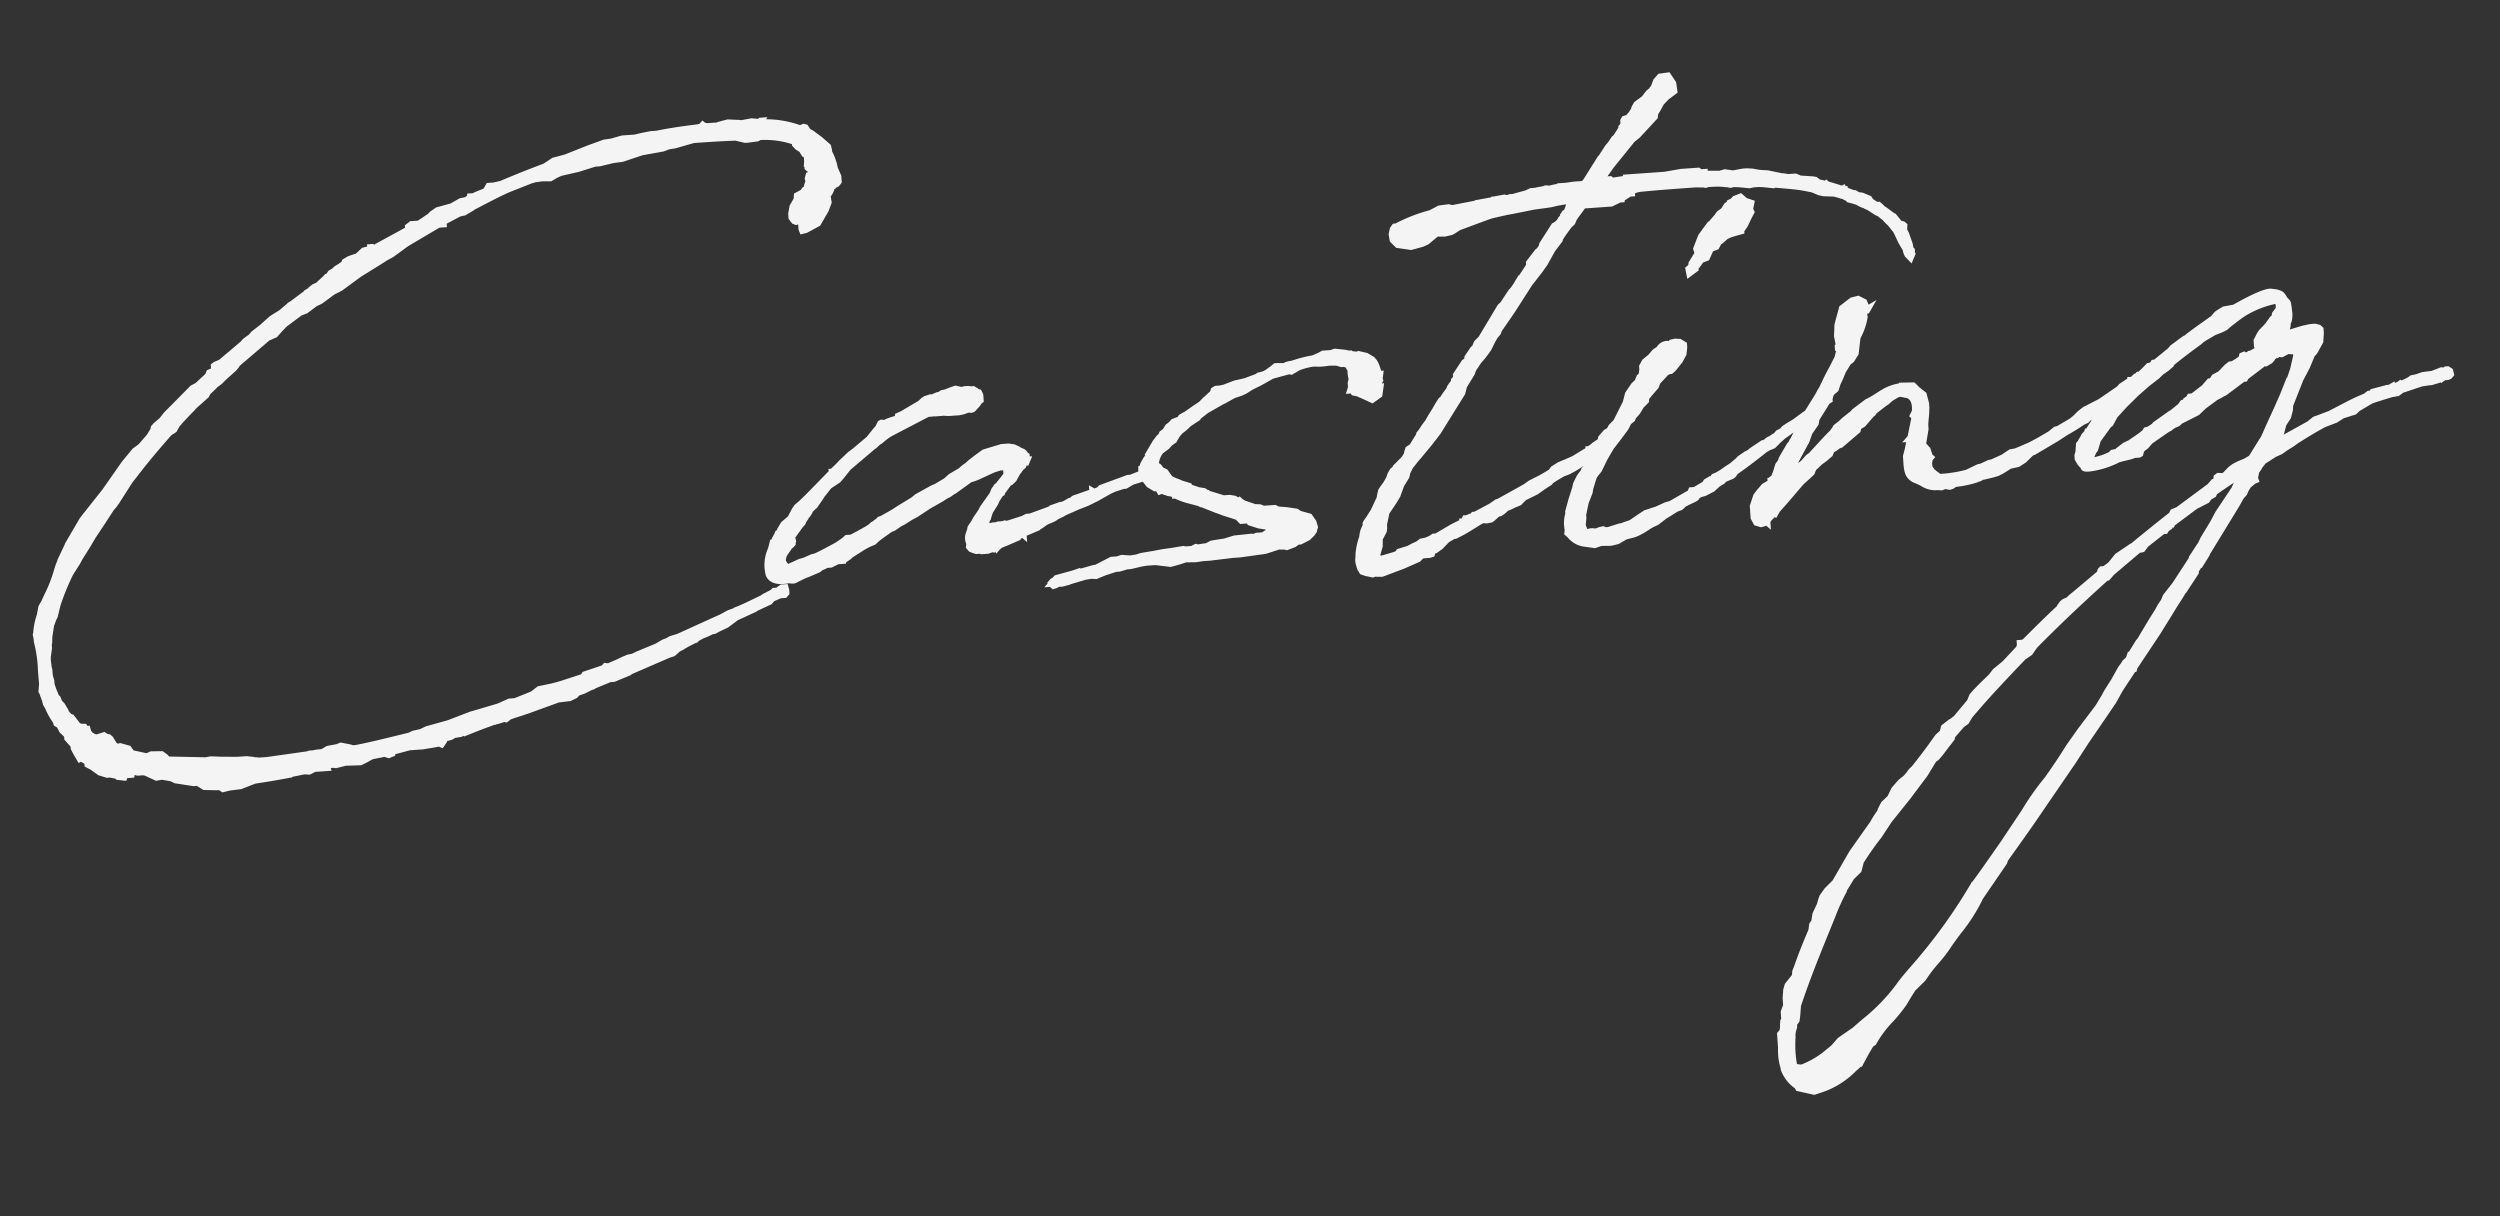
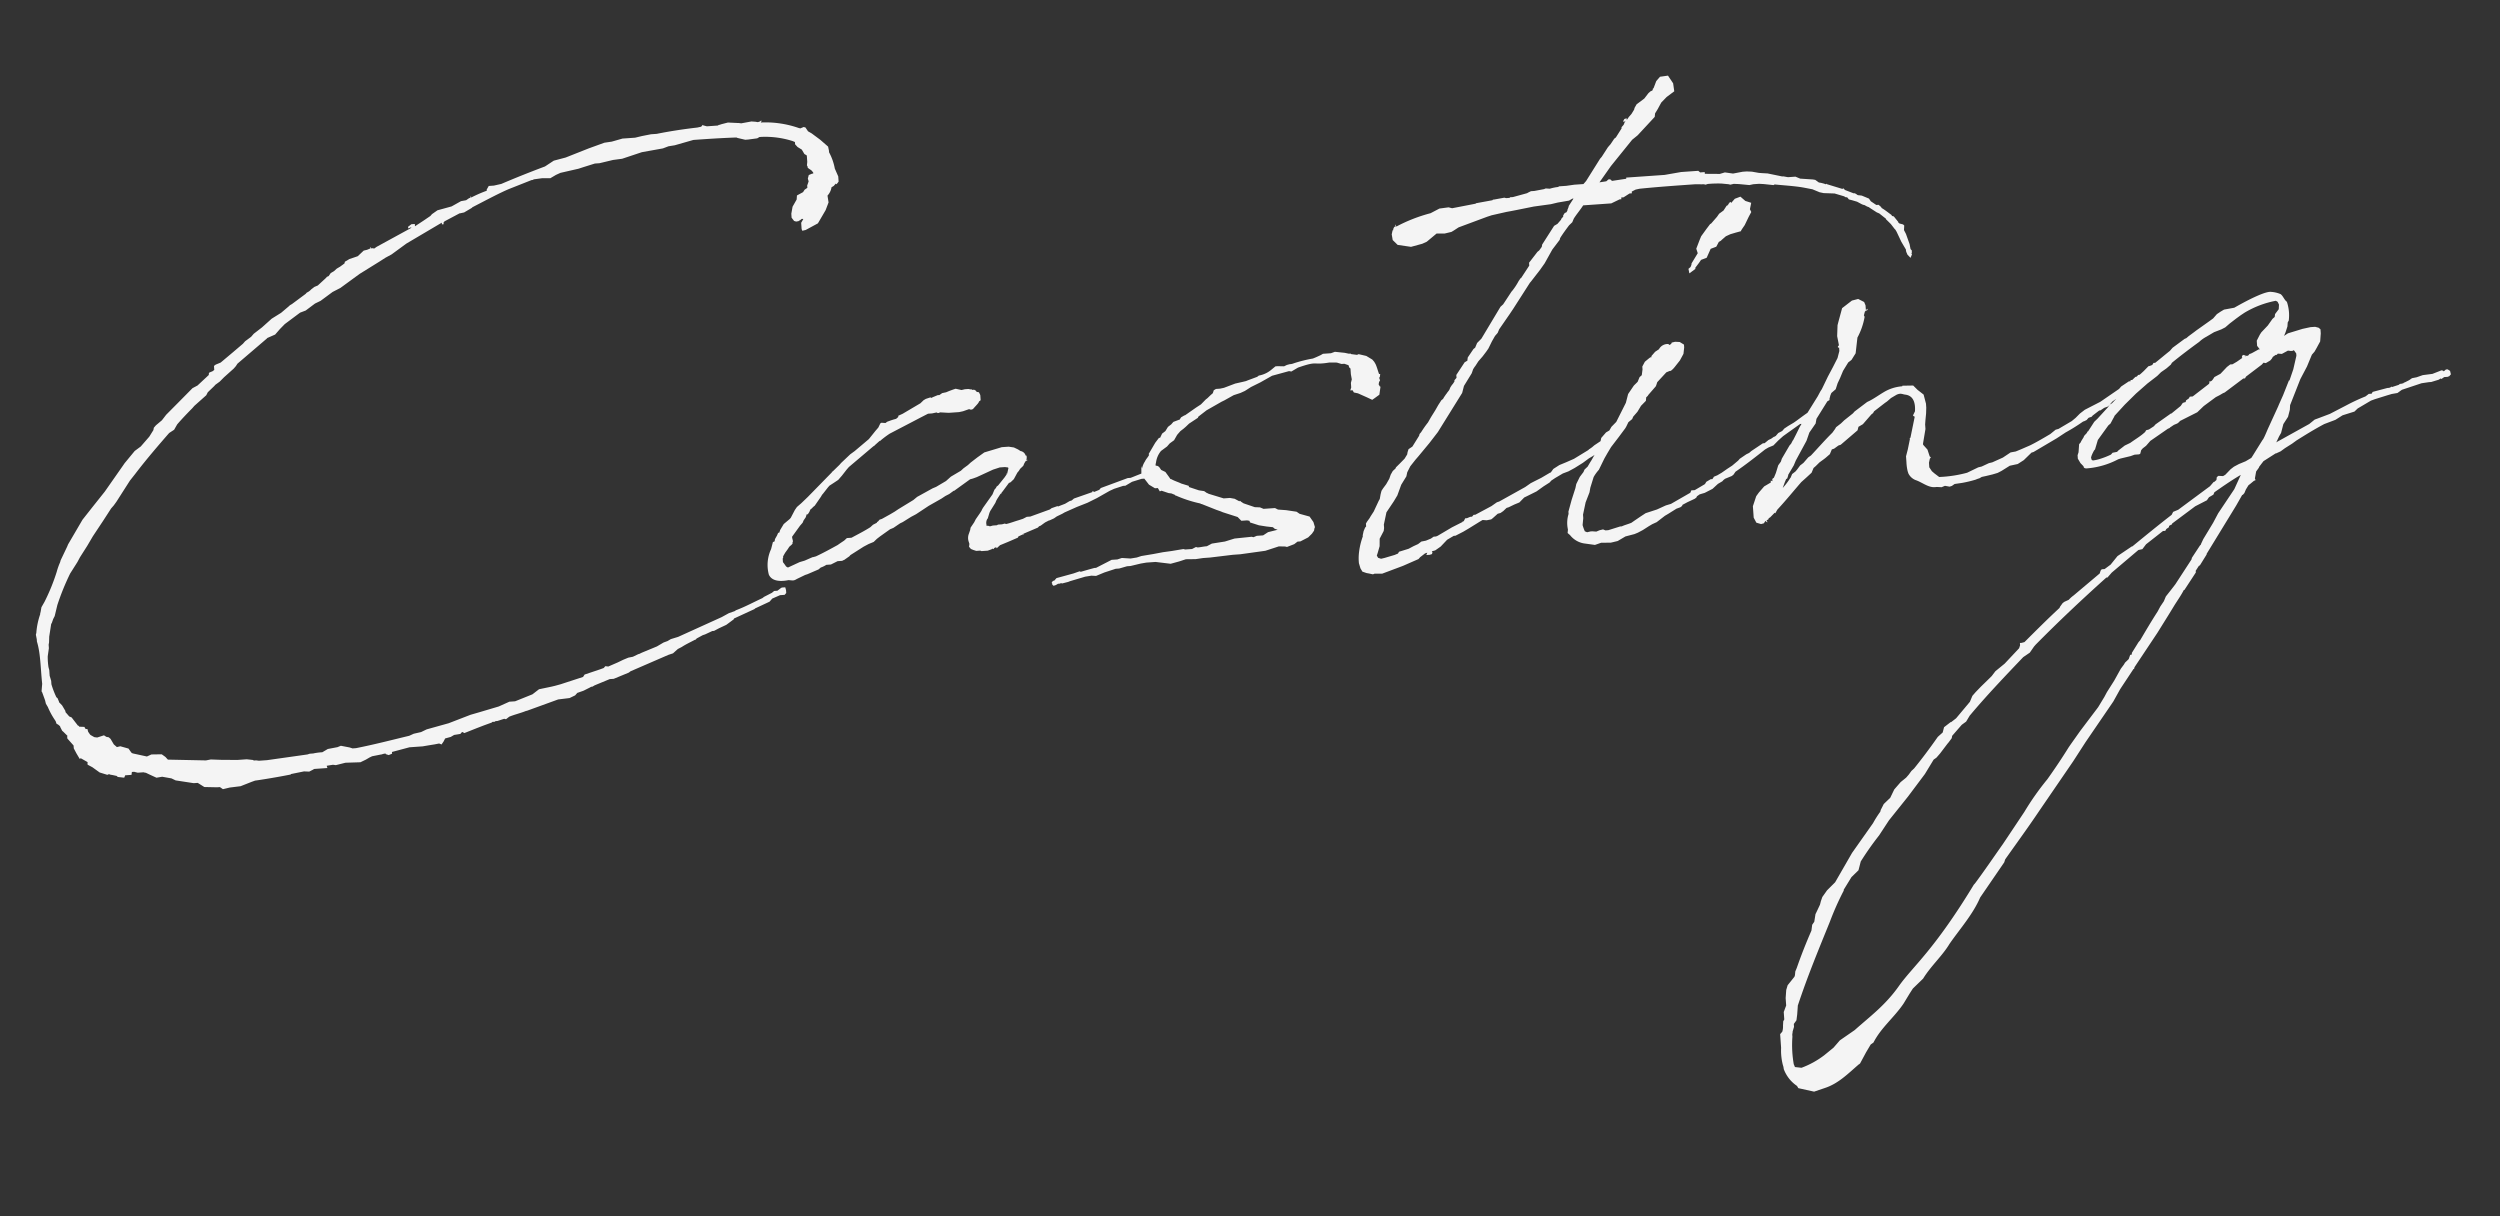
<svg xmlns="http://www.w3.org/2000/svg" width="401.859" height="195.539" viewBox="0 0 401.859 195.539">
  <rect x="0" y="0" width="401.859" height="195.539" fill="#333333" stroke="none" />
  <g transform="translate(-744.234 -393.977)">
    <path d="M56.569,53l-.092.092-1.385,1.015-1.569.831-1.662,1.292-1.385.923-.462.462L49,58.262l-.369.369-1.754,1.292L44.846,61.4l-.831.277-.277.185v.646l-.277.185-.554.185-.092.185v.185l-1.938,1.569-.831.369-2.308,2.031-2.215,1.938-.738.831-1.015.738-.369.369-.092.369-.738,1.015-1.477,1.477-1.015.646-1.754,1.846-.369.462-3.138,3.877L22.785,83l-1.846,2.031-2.585,3.785-.185.369-1.2,2.123-.092.277a10.257,10.257,0,0,0-.646,1.477,31.727,31.727,0,0,1-2.308,4.708l-.554.831-.185.738-.092.277v.092a11.819,11.819,0,0,0-.831,2.954l-.092.277.092.738v.369c.462,1.938.277,4.431.369,6.831l-.185,1.2.092.185.369,1.292.092.554.277.554a11.821,11.821,0,0,0,1.015,2.215l.092.185.092.369.277.185.277.277v.092l.277.646.185.185.646.738h-.092v.369l.923,1.2v.462l.369.831.462.923.185-.092,1.108.738H19v.369l.738.462,1.108.923,1.2.462.277-.092.185.092.369.092.646.185.185.185,1.015.185.185-.369h1.015l.092-.462h.369l.554.185h.923c.092,0,.185.092.369.092l.646.369,1.015.554.923-.092,1.477.369.646.369,2.862.646h.646l1.015.738,2.031.185h.462l.462.369,1.108-.185,1.754-.092,1.754-.554.646-.185h.092s2.585-.185,5.538-.554H51.4l.092-.092,2.123-.277.831.092.646-.277a.555.555,0,0,1,.369-.092H57.4l-.092-.369,1.015-.092.462.092,1.569-.277,2.4.092.923-.369.554-.277.462-.185,1.477-.185h.092a1.8,1.8,0,0,1,.646-.092v.092l.462.185.554-.185v-.277l2.862-.554h2.123l.923-.092L74.846,125l.738-.092.369.185.369-.462.277-.462.923-.185.554-.277,1.015-.092.277-.277h.092l.277.185,2.031-.646,1.2-.369,1.292-.369.092-.092h.369c.092,0,.092-.092.185-.092h.277l1.108-.277.277.092.554-.369c.831-.277,1.938-.462,2.769-.738h.092l5.169-1.477L97,119.092l.923-.369.369-.369,1.015-.277,1.108-.462a.555.555,0,0,1,.369-.092l.369-.185,2.492-.831h.646l2.492-.831.277-.185,6.277-2.215.738-.185.831-.646.646-.277c.646-.369,1.385-.646,2.215-1.015h.092l.185-.185,1.015-.462.369-.092,1.2-.462h.277l.831-.369,1.2-.462,1.015-.646.277-.185V108.2l2.677-1.015.738-.277.092-.092,2.4-.923.462-.462,1.292-.462h.738l.277-.277v-.462l-.092-.462h-.554l-.185.092-.554.369h-.554l-.092.092-.277.185-1.292.554-.277.185c-1.477.554-2.862,1.2-4.431,1.662l-.092.092-1.015.277-1.2.554-7.2,2.677-1.2.277-.554.277-.646.185-1.108.554-2.492.831-.462.185h-.092l-.923.369-.738.092-.831.277-.923.369-1.569.554-.462-.092-.277.277-.646.185-2.492.646-.277.369-3.692.923-.923.185-.554.092-2.031.277-1.108.738L88.231,119h-.923l-1.754.646-3.323.738-1.292.277-3.6,1.108-3.6.738-.923.369-1.2.185-.738.277c-2.769.462-5.723,1.015-8.677,1.385h-.554l-.462-.185-1.385-.369-.554.185-1.569.185-.923.462a8.447,8.447,0,0,0-1.477.092h-.554l-.369.092-6.554.462H46.508l-.462-.092h-.369l-.092-.092-1.015-.185H43.092l-2.492-.185-1.754-.185h-.092l-.738.092-6.092-.554-.369-.462L31,123.523l-1.662-.092-.738.277-2.215-.646-.185-.092-.185-.277-.277-.462-1.292-.462-.554.092-.462-.462-.462-.923-.277-.277-.369-.092-.369-.277-1.108.277-.462-.092-.554-.369-.092-.092-.277-.462-.092-.462h-.277l-.185-.369-.831-.092a.2.2,0,0,0-.185-.185l-.923-1.385-.369-.185-.554-.738v-.185l-.462-.923-.462-.554v-.092l-.185-.554-.185-.185a14.268,14.268,0,0,1-.646-2.123v-.554l-.185-.831v-.923l-.092-.462a11.125,11.125,0,0,1,0-1.754l.277-1.292v-.554l.092-.369.092-.923.462-2.031.092-.092.277-.646.277-.462.554-1.754a39.848,39.848,0,0,1,2.4-4.892l1.292-1.754.462-.738L21.4,89.277,22.415,87.8l1.846-2.4,1.385-1.846.462-.462.462-.554,2.4-3.231.923-1.015c2.031-2.308,4.154-4.431,5.908-6.185l.831-.462.554-.831c.923-.923,1.846-1.754,2.585-2.4l.369-.369,2.031-1.569.277-.462,1.108-.923.185-.185.738-.462.738-.646,1.662-1.292.369-.369.277-.369,4.985-3.692.092-.092,1.292-.462.831-.831.831-.738,2.585-1.662.923-.277L60.631,53l.923-.369,2.031-1.292,1.292-.554,3.231-2.031L71.431,47l1.015-.554,1.015-.462,2.492-1.569,5.908-2.954v.277h.277v-.277l.185-.185,2.492-1.108h.092l.646-.092,1.292-.646.092-.092c2.769-1.2,4.431-1.938,6-2.492l3.785-1.2a.555.555,0,0,0,.369-.092l1.385-.092,1.292.092.923-.462.738-.277,2.954-.462.738-.185,1.938-.462h.738l2.215-.369,1.477-.092,3.231-.831,3.415-.369.923-.277,1.015-.092,3.046-.646h.092c2.123,0,4.246,0,6.831.092l.185.092,1.2.369h.462l1.477-.092.369-.185h.277A14.529,14.529,0,0,1,139,32.323l.369.185v.369l.369.462.646.462.369.738.277.185.092.092v1.015l-.092.554.092.185v.185l.185.185.369.277.277.369v.185h-.185l-.554.185-.185.554.092.462-.277.646v.369l-.462.277-.277.369-1.015.462-.092.646-.738,1.108-.277,1.108V44.6l.369.554.277.092c0,.092,0,.092.092,0H139l.369-.185.277-.185c0,.092.185,0,.185.092l-.369.554v1.015l.092.277.554-.092,2.031-.923,1.385-2.031.554-1.2-.092-1.108.092-.092a2.519,2.519,0,0,0,.646-1.2l.369-.185.369-.369c0,.185.092.185.462-.277v-.831l-.462-1.292a8.872,8.872,0,0,0-.738-2.677v-.277l-.092-.646-1.2-1.2-1.292-1.108-.554-.369-.369-.646-.277-.092-.554.185-.277-.092A16.246,16.246,0,0,0,134.385,29h-.277l.185-.277h-.185l-.092.092-.369.092-.369-.092-.646-.092-1.662.185-.462-.092h-.092l-1.569-.185-1.015.185-.369.092h-.092l-.185.092h-1.754l-.554-.185-.092-.092-.277.277-.646.092c-2.123.092-4.431.277-6.554.554h-.923l-1.477.185-1.108.185h-2.031l-1.754.369-1.2.092-2.585.738-3.785,1.2-1.938.369-1.477.831c-2.492.738-4.8,1.477-7.2,2.308l-1.2.185H89.8l-.369.554v.185a21.3,21.3,0,0,0-2.585.923v-.185h-.092v.185l-.277.092-.462.277-.831.092-1.569.738-2.308.462-.923.554-.277.277L79,40.908l-1.477.831v-.369h-.554l-.554.369v.277l.554-.185-.185.185L71.154,44.6l-.462.277-.092-.092h-.369V44.6h-.092v.185l-.554.185-.554.092-1.015.831-1.385.369-.738.369-.092.277-.738.462-.554.277-.462.369-.554.277-.369.462-.277.092-.185.185-1.385,1.108-.554.185-.554.369a2.01,2.01,0,0,1-.738.462l-.185.185-2.308,1.477ZM164.846,94.077l-.738.923-.277.462-.646.831-.092.369-.277.646a1.864,1.864,0,0,0-.092,1.2l.092.369-.092.462.277.369.369.185.462.185h.646l.185.092h1.015l.646-.185.092-.092.185.092.185-.185.277-.092.092.185.092-.092.462-.369,1.385-.462,1.569-.554.092-.185.738-.277.092.092v-.185l2.4-.831.185-.185.277-.092.738-.462.646-.277h.092l.738-.277.462-.277.923-.369.369-.185,2.031-.738,1.754-.554,1.569-.646,2.123-1.015.738-.277,1.477-.369h.369l1.108-.554,1.569-.369h.738l.369-.277-.092-.646h-.185a.339.339,0,0,0-.277-.092l-2.308.738h-.462L184.508,91.4l-.277.277-.831.277-.277-.185v.185l-3.046.831-.369.277-.369.092-.738.369-1.2.369V93.8l-1.015.277-.277.185-3.231.923h-.554l-.646.277-.738.185c-.831.185-1.385.369-2.031.462l-.185-.092-.462.092h-.646l-.185.092h-.646l-.462.092c-.092,0-.185-.092-.277-.092-.369-.092-.277.092-.277-.185a1.258,1.258,0,0,1,.185-.923l.092-.092.277-.738a2.314,2.314,0,0,1,.369-.646l.738-1.015.185-.369.185-.277.554-.738.185-.092v-.092l.185-.185,1.108-1.292.277-.092.554-.462.646-1.015a2.448,2.448,0,0,0,.462-.554l.554-.462.185-.369.185-.277.185-.185.092.092.092-.185h-.185l.092-.277V85.4l-.185-.092v-.092a1.034,1.034,0,0,0-.738-.646l-.369-.277-.646-.369-.831-.185h-1.108l-2.862.646-1.2.738-1.108.738-.462.369-.738.462-.462.369-1.662.831-.831.646-1.662.831-.554.185-2.585,1.2-.646.462-2.492,1.292-.646.369-.738.369-1.385.646-.369.092-.277.277-.185.092v.092l-.646.277-.462.369c-1.015.554-2.123,1.015-3.138,1.477h-.738l-.462.369-.646.369-.462.277c-1.2.554-2.4,1.108-3.6,1.569l-.462.092h-.092l-1.292.462-.831.185-1.938.738-.277-.185-.277-.462-.185-.277v-.554l.092-.185v-.185l.369-.554.462-.554.277-.369.369-.277.185-.185v-.185l.092-.185-.092-.554v-.185l.923-1.108.462-.554.462-.462.185-.369.369-.462.185-.462h.185l.277-.369.185-.369.277-.185.185-.185.277-.185,1.108-1.385.185-.277.185-.185.831-.923.277-.277.831-.462.646-.369.646-.646.831-.923.369-.369,4.154-3.046.185-.092.092-.092.831-.646c0,.092,0,.092.092,0a15.034,15.034,0,0,1,1.569-1.015l1.477-.646,2.123-.923,1.477-.646,1.292-.554h.646l.646-.092h.185v.092h.369v-.092l1.477.185h1.662l.646-.092,1.015-.277a.536.536,0,0,0,.646,0c.646-.646.923-.831,1.015-1.108l.277-.185v-.831l-.185-.462-.369-.092-.092-.185-.277-.185h-.369v-.092h-.185l-.369-.092h-.554l-.554.092-.923-.277-.369.092-.646.185-.554.185-.646.092-.462.277H159.4l-.831.277-.185.092-.185-.092-.738.185-.369.185-.554.462-2.954,1.477-.738.277v.185l-.369.277-.462.092-.369.092-.646.185-.277.185-.646-.092-.185.092-.369.646-.462.462-1.108,1.2-.092.092-2.4,1.754-.738.462-1.569,1.292-.277.277-1.2,1.015h-.092v.092l-4.154,3.692-1.108.923-.738.554-.369.462-.738,1.2-.185.185-1.015.738-.646.923-.185.462v-.092l-.185.092-.185.369-.369.554-.092.369-.277.092-.369,1.108a6.023,6.023,0,0,0-.646,4.062c.369,1.015,1.569,1.292,3.046,1.108h.092l.554.092h.277l.277-.092.185-.092,1.385-.554.369-.092,1.846-.646.369-.277a3.857,3.857,0,0,0,.923-.369h.738l1.108-.462h.831v-.092h.185l.923-.554.185-.185,2.215-1.2.831-.369.831-.277.554-.462.554-.369,1.662-1.015.554-.185,1.108-.646.462-.185,1.385-.738.831-.369,2.123-1.2,2.123-1.015.646-.369.646-.277.738-.462h.092l2.677-1.662.462-.092.646-.185,2.677-1.015,1.108-.277h.831l.462.092.092.092-.277.923-.092-.092v.185l-.369.462-1.108,1.2-.277.185-.092.185-.277.277-.369.738L165.4,93.246l-.185.277-.092.185Zm65.631-17.354.092-.462h-.185c-.185-.646-.277-1.2-.462-1.662l-.185-.369-.277-.369-.923-.646-1.2-.369-.277.092-.923-.185-.092-.092h-.277l-.646-.185-1.569-.277-.646.185h-1.292l-.369.185-.738.277-.554.185a21.716,21.716,0,0,0-3.138.554,1.8,1.8,0,0,1-.646.092l-.462.092-.462.185-1.015-.092h-.369l-.646.462a4.313,4.313,0,0,1-2.123.831l-.277.185-1.569.462-.277.092-.554.092-1.2.185-1.846.554-.646.092h-.646l-.369.185-.185.462-.369.277-.554.462-.277.185-.831.738-.831.462-1.846,1.108h-.092l-.554.277-.277.369H197.8l-.923.277-.369.369-.554.369-.462.646-.554.369-.369.646h-.185l-.646.738-1.2,1.754.092.092c-.185.369-.554.646-.738,1.015a3.12,3.12,0,0,0-.554,1.108l-.092-.369-.092,1.385,1.108,1.662.923.646h.462l.277.554.277-.092,1.108.462.462.092.554.277v.092h.092A20.01,20.01,0,0,0,200.292,95l.092.092h.092l2.308,1.108.646.277.369.185,2.308.923.554.646h.923l.369.092.092.277,1.385.554,1.2.277,1.015.185.277.277.462.185-1.569.277-.831.462h-1.015l-.554.185-.277-.092-2.769.092-1.569.369-2.123.185-.831.369c-.554,0-1.015.092-1.477.092l-.277-.092-.646.277h-1.108l-.277-.092-1.938.185-1.385.092-1.569.185-1.938.185-.738.185-1.015.092-1.385-.185-.738.185h-.923l-2.585,1.108h-.277l-.923.185-1.292.277-.185-.092-1.015.277-2.769.554-.369.369h-.092l-.185.092-.185.185.092.092-.092.092h.092v.185l.185.185.369-.092.369-.185h.369l.092-.092.185.092,1.015-.185.277-.092,2.492-.554,1.015-.092.738.092,1.385-.462,1.846-.462h.554l1.292-.277h.554l1.662-.277.923-.092h1.477l2.4.462,1.385-.277,1.108-.277,1.569.092,1.2-.092h1.108l3.692-.185h1.2l4.062-.277,2.215-.554,1.015.092.277.092,1.2-.369.554-.369h.462l1.292-.554.646-.554.369-.462.092-.369.092-.185-.185-.831-.554-.923-1.569-.554-.462-.369-1.662-.369-1.292-.185-.462-.277h-1.846l-.554-.277-.831-.092-1.754-.738-.369-.277L206.662,95l-.092.092-.738-.462-.738-.185h-1.015l-2.4-.923-.092-.092h-.092l-.462-.369-.831-.185-1.569-.646v-.185l-1.2-.462c-.462-.277-1.015-.462-1.569-.831h-.092l-.277-.462-.462-.738-.646-.369-.277-.462c-.462-.554-.738.092-.462-.831a3.608,3.608,0,0,1,.923-1.754l1.015-.646.462-.462.738-.462.554-.831.554-.554.554-.369.369-.277.554-.462,1.477-.831.092-.185,1.385-.923,2.492-1.2.462-.185,1.569-.738,1.108-.277.738-.277,1.015-.554,1.569-.646,1.938-.923,2.769-.554.369.092,1.108-.554c3.415-.923,2.215-.185,5.077-.462l1.2.092.738.277h.462l.646.277.092.369.185.185v.923l.092.831-.185.554v.738l-.185.462h.369l.185.369.646.185,1.385.738.831.462.462-.277.738-.462.277-1.292h-.092l-.185-.369.092-.369.185-.277L230.385,77v-.185ZM262.508,48.2h-1.2l-.092.092a7.126,7.126,0,0,0-1.385.185l-.646-.092-.277.092-1.569.185h-.554l-.462.185-.185.092-2.308.462h-.462l-.092.092h-.554l-.277-.092-1.662.185H250.6l-.092.092-2.492.277h-.092l-.185.092-3.785.462-.554-.185-1.477.092-1.477.646a25.363,25.363,0,0,0-5.631,1.754l-.185-.369v.185l.092.185h-.185a.8.8,0,0,0-.277.554h-.092l-.185.646.092.923.738.831,2.123.462,1.846-.369.738-.277,1.662-1.2,1.292.092,1.108-.185.369-.185.831-.462,4.708-1.385.738-.185,2.4-.369.831-.092.738-.092,2.862-.369,2.769-.185,1.108-.185,1.846-.185.554-.277h.185l-.831,1.108-.092.277-.185.369v.092l-.185.277-.277.092-.277.369v.185l-.369.369v.092l-.646.646-.554.277-2.123,2.862-.092.369-.462.554-.277.185-1.477,1.662v.462L254.2,62.508h-.092l-.185.277-.092.092a10.239,10.239,0,0,1-1.108,1.477l-.185.185-1.477,1.938-.462.369-3.415,4.892-.738.646-.369.738-.277.185L244.785,74.6l-.092.462a.09.09,0,0,1-.092.092l-.369.185-1.477,1.938v.462l-.369.369v.185l-.277.369-.185.185-.277.369-.092.185c-.092.277-.369.462-.554.738l-.092.092-.369.462-.185.277-.277.185-.554.738-.554.831-.738,1.015-.554.831a16.855,16.855,0,0,0-1.2,1.477l-.277.277-.092.277-1.2,1.662-.646.369-.185.462-.092.369-.462.646-.831.738-.646.554-.092.185-.462.369-.369.554-.277.646-.554.831-.554.646-.277.369-.185.554-.185.738-.185.277-.923,1.662-.554.738-.185.277-.462.554-.185.277v.462l-.185.185-.277.554-.185.646v.185a11.142,11.142,0,0,0-.831,2.769,7.941,7.941,0,0,0-.092,1.477l.185.831.277.554.646.277.369.092.646.185.277-.092,1.2.092,3.415-1.015,2.585-.923.277-.277.831-.554.369-.092-.185.369h.554l.369-.092.092-.277-.092-.185h.092l.462-.092.923-.554,1.108-1.015,1.108-.554h.277l1.292-.554.923-.462,1.754-.923.554-.277.646.092.738-.092.277-.185.831-.646.462-.092.462-.277.554-.462.369-.092.923-.369.831-.277.831-.738.462-.185,1.569-.646,1.2-.738,1.015-.554.277-.277.646-.369,1.292-.646.923-.277,1.015-.462,1.385-.738,1.015-.646.738-.369,2.492-1.662.277-.277.738-.092.277-.277.092-.277L267.585,89l-.185-.462-.462-.092-.277.277-.462.369-.554.092v.185h-.277l-1.292.738-.369.277-.462.277h-.092v.092l-2.492,1.292-1.292.462-1.108.369-1.015.554-.462.554h-.092l-1.477.738-1.108.462-.646.277-.923.554L248.2,98.046l-.369.092-.923.554-2.677,1.2h-.277l-.277.277H243.4l-.554.185h-.277l-.277.462h-.185v.092l-1.754.738-2.4,1.2-.277.092h-.369l-.462.277-.831.277-.738.092-.554.369-.738.277-.831.369-1.569.369-.185.277-.554.185-1.662.369-.554.092-.462-.185-.185-.369.185-.462.369-1.015.092-1.2.738-1.2.092-.462v-.554l.554-1.938,1.292-1.662.646-.923.738-1.662.923-1.292.185-.646.554-.923.923-1.015.462-.462,1.938-2.031,1.477-1.662,4.338-6,.369-1.108,1.385-1.938.277-.646.277-.369.092-.092.554-.738.738-.738.646-.738.369-.462.646-1.108.554-.831.462-.462.277-.554,1.846-2.308.646-.831,2.954-3.969.185-.185,1.569-1.754.831-1.015,1.385-2.123,1.292-1.477.092-.277c.462-.646,1.015-1.292,1.569-1.938l.554-.462.277-.554c.462-.646,1.108-1.292,1.662-2.031h4.523l1.385-.554h.277v-.277h.369l1.015-.554h.369v-.277l.646-.277.646-.092c2.954-.092,5.908-.092,8.862-.092.462,0,.923.092,1.477.092l.277.092.369-.092a18.539,18.539,0,0,1,2.215.092l1.108.185.277.092.554-.092.831.092,1.662.277.646-.092h.923l.738.092,1.569.277.185-.092c1.569.277,3.138.462,4.615.831l1.385.369,1.108.554.646.185,1.754.185,1.477.554.277.185h.185l.092.092.185.277.554.185.738.277.738.462.185.092.277.092a2.314,2.314,0,0,0,.646.369l.092.092,1.108.831.369.185,1.015.923c0,.092,0,.092.092.185l.646.738.554.831.092.092.185.369.646,1.662.646,1.292a1.171,1.171,0,0,0,.092.554l.092.277.462.554.277-.554-.092-.092c.092-.092.092-.277.092-.554-.092-.092-.185-.185-.185-.277l-.092-.738-.462-1.662-.277-.646.092-.738-.185-.185-.554-.185-.185-.185v-.092l-.646-.923-.277-.092c0-.092-.092-.092-.092-.185-.462-.369-.923-.831-1.477-1.2l-.092-.185-.369-.369h-.369l-.831-.646-.277-.462-1.108-.554L309.308,53a.48.48,0,0,1-.369-.185l-.277-.185h-.185l-1.385-.646v-.092H307l-.092-.185-.185.092-2.4-.923-.092-.092-.092.092a5.2,5.2,0,0,0-1.108-.369l-.554-.462-.369-.092-2.031-.277-.738-.369h-1.2l-.738-.185h-.185l-2.308-.646-.738-.092-.646-.092-1.108-.277-.831-.092h-.646l-1.569.185-1.292-.277-.831.185-2.4-.185v-.277h-.738l-.277-.277h-2.769l-2.677.277H272.2v.185l-2.308.185-.277-.277h-.277l-.369.277-1.108.092,2.031-2.492,3.692-3.969.923-.646,2.954-2.769.092-.554.462-.646.646-1.015.923-.831,1.292-.831-.092-1.292-.738-1.292-1.292.092-.646.646-.554,1.2v-.092l-.092.092v.092l-.092.185-.277.092-.369.277-.738.831-1.292.831-.369.554-.092.277-.462.646-.462.462-.369.462v-.277l-.369.092-.185.277V38.6h.092l.277-.185-.185.277-.185.369-.369.369v.185L271,41l-.277.185-.646.831-.462.462-1.108,1.477-.277.277-2.492,3.415-.462.462H263.8ZM284.2,97.308l.185-.185.277-.185,1.108-.369.277-.185.369-.462c1.569-.923,3.231-2.031,4.985-3.231l.554-.277.831-.277.831-.738.831-.646L297.308,89h.277l1.2-.646v-.185h.092l.185.092.185-.277.554-.277.277-.185.277-.369-.277-.554-.277-.092h-.277l-.185.369c-1.015.554-1.846,1.108-2.585,1.569l-.462.277-.923.462-.646.369-.369.369-.646.277-.462.462c-.092,0-.092.092-.277.092l-.462.277-.462.185-.646.462h-.277l-1.938,1.108-.369.277-.462.185-1.108.646-.277.277-1.015.738-.831.462-.923.554-.738.369-.554.185-.277.369h-.277l-.738.369-.185.277-.092.092-1.662.831h-.554l-.185.369-3.231,1.569-.831.185-1.477.554-1.846.462-.831.462-1.108.646-.462.277c-.554.185-1.108.277-1.569.462h-.277l-1.938.462h-.462l-.369-.185-.554.092-.554.185-.646-.092h-.277l-.554.092-.369-.185c0-.092-.092-.185-.277-1.015l.185-1.108v-.554l.554-1.938.738-1.569.185-.738.646-1.662a6.522,6.522,0,0,1,.923-1.108l1.015-1.754.554-.831.646-.923L268.138,89l1.108-1.292.185-.277.369-.646.646-.462.185-.369.738-.738.646-.923.831-.738.092-.554c.092-.092.277-.185.369-.369l1.292-1.292.092-.185.185-.462,1.569-1.477.554-.185h.185l.369-.277.277-.277.923-1.015.646-1.015.185-1.015v-.462l-.646-.462-.738-.092-.554.092-.092.185-.277.185c-.092-.092-.185-.185-.277-.185a1.584,1.584,0,0,0-1.477.738l-.646.369-.646.646v.185h-.185l-.277.185-.646.462-.462.738v.462l-.185.923-.369.277-.369.738-.646.554-1.015,1.292-.462,1.385L267.862,86.6l-.831.738-.369.554-.554.277-.831.831-.277.923-.277.277-.277.554-.277.646-.738,1.108c-.277.369-.462.646-.646.923l-.554.462-.185.369L261.4,95l-.646,1.108-.185.646-.738,1.846-.646,1.846v.369a4.841,4.841,0,0,0-.277,2.492l-.092.554.369.369a3.587,3.587,0,0,0,2.123,1.477l1.754.369,1.015-.277,1.569.092,1.108-.185,1.292-.646,1.477-.277.554-.185.831-.369,1.015-.554.554-.277.738-.277,1.385-.923.554-.277,1.385-.738.646-.185.277-.185.092-.185.831-.369,1.2-.462.277-.185.092-.185.462-.277.831-.185,1.292-.554.923-.738Zm7.662-42.831-.185-.462L291.954,53l-.923-.369-.738-.738-.923.277-.646.646v-.185l-.462.185h.185l-.369.369h-.092l-.554.738-.738.462-.369.462-1.015,1.015-.185.092-.646.738-.923,1.108-.277.554-.646,1.385.185.738-1.108,1.569c0,.277-.185.462-.185.554l-.369.277.092.738,1.015-.646v-.185l.646-.738.369-.462.923-.277.738-1.385.923-.277.462-.738.369-.185.092-.092.738-.554.738-.277.831-.185.923-.185v-.092l.277-.369.369-.462.738-1.292Zm3.508,37.846-1.385,2.031-.185.462-.462.554-.462,1.2-.369.738-.277.185v.369l-.185-.092h-.092v.277l-1.108.554-.923.923-.462.554-.646,1.569v1.846l.369.831.738.277.462-.092.277-.369.277.277v-.185l-.092-.185.277-.092.092-.185c.092-.092.092-.092.185-.092l.831-.738.092.092.369-.554c1.477-1.385,2.769-2.769,4.154-4.154l.831-.646.923-.738.369-.738.369-.277.646-.554.738-.462.277-.185.738-.554.369-.738.369-.092.738-.462.369-.092,2.862-2.123.185-.554.738-.369,1.477-1.477.277-.185.185-.277,1.938-1.292c.092,0,.092-.092.185-.092l.738-.554.923-.462c.738-.277.923,0,1.477.092,1.2.277,1.477,1.385,1.292,2.769l-.369.646.185.185h.092l-.923,3.323-.185.185h.092l-.462,1.662-.369,1.108v.923a7.461,7.461,0,0,0,.092,1.477l.092.369a2.185,2.185,0,0,0,1.2,1.2c1.015.462,1.938,1.385,3.046,1.292h.185l.738.092.554-.185.738.185.369-.092.462-.277,1.2-.092a18.485,18.485,0,0,0,2.215-.369l.277-.092.369-.092.369-.185.646-.092,1.108-.185.831-.185.646-.277,1.385-.738,1.292-.185,1.015-.554,1.2-1.015.092-.092.369-.092,3.877-1.938,1.477-.831a29.9,29.9,0,0,0,2.954-1.569h.092l.462-.185.185-.185c.092-.092.185-.185.277-.185l.369-.092.185-.185L345.4,90.2h.185l.646-.369.646-.185.738-.738c1.569-.923,3.046-1.938,4.523-2.862l.462-.185.277-.185v-.369l-.277-.369h-.554l-.185.185-.831.554h-.277v.185h-.277l-1.292.738-.369.369-3.138,1.846-2.585,1.108-.831.554-.738.646-.646.462-2.215,1.108-.462.092-.923.646c-1.108.554-2.215,1.108-3.323,1.569l-1.569.554-.831.277-.831.092-1.292.738-1.754.646-.554.092-1.2.462-.554.092-1.846.738a20.288,20.288,0,0,1-4.523.369l-.738-.646-.369-.369-.369-.646v-.738l.185-.646.185-.185-.185-.185-.277-1.108-.646-.831v-.185l.554-2.308v-.738l.092-.646.185-1.108.092-.923v-.646l-.277-1.477-.923-.831-.646-.738-1.754-.092v.092a6.708,6.708,0,0,0-3.046.738c-.738.369-1.477.831-2.308,1.2l-.462.185-2.123,1.385-.277.277-1.477,1.015-.554.462-.831.554-.185.277-.462.554c-1.292,1.108-2.492,2.308-3.692,3.415l-.462.277-.831.831-.554.369-.554.646-.277.277-.554.369-.277.554-.092.092-.277.369a11.059,11.059,0,0,1-1.015,1.108l.369-.831.277-.554.185-.092.185-.462v-.092l1.015-1.477.369-.738,1.938-3.046.554-1.292,1.108-1.385.185-.738,1.938-2.677.369-.185v-.185l.185-.554.185-.369.738-.554.369-.923.462-.831.554-1.108.923-1.292.554-.369L307,78.292l.462-2.492a11.03,11.03,0,0,0,1.385-3.231c0-.092-.092-.185-.092-.277l.185-.554.185-.185h.185l.185-.277-.369.185v-.738l-.185-.554-.923-.554L307,69.8l-1.662,1.108-.738,2.123-.185.554-.185,1.754.185,1.477-.185.185v.185h.185v.554l-.369,1.108-.831,1.385-.923,1.477-1.108,1.938-.277.369-.462.738-1.938,2.677-.277.554-1.015,1.477-.646,1.108-.554.923-.092.092-.277.462ZM287.615,186.2l-.369.369v2.215a9.3,9.3,0,0,0,.092,2.769,2.435,2.435,0,0,1,.092.646,5.626,5.626,0,0,0,1.938,2.862l.185.369,2.492.738,1.754-.462c2.215-.554,3.877-2.031,5.723-3.415.092,0,.092-.092.185-.092l1.108-1.754.831-1.2.462-.277c1.385-2.308,3.6-3.785,5.262-5.908l1.108-1.569.554-.738,1.754-1.477c1.385-1.938,3.323-3.415,4.615-5.262,1.846-2.308,4.062-4.431,5.446-7.108l4.246-5.354.185-.462c2.031-2.492,4.062-4.892,6-7.385l6-7.569,2.215-2.954L344.385,137l1.2-1.846.277-.369,2.123-2.769h.092l.092-.277,4.062-5.262,1.938-2.677.923-1.292c.646-.923,1.292-1.662,1.846-2.585h.092l2.031-2.677v-.277l.554-.738.185-.092,1.2-1.662v-.092L366.262,107l1.108-1.662h.092l.277-.277.277-.554.462-.646.277-.185.646-.462.277-.092-.092-.277.277-1.108.462-.554.092-.185.738-.831,2.031-1.108h.092l.738-.277.738-.462,1.2-.646.738-.462c1.569-.831,2.769-1.477,4.615-2.308l1.846-.554,1.2-.646,1.938-.462.554-.462,2.215-1.108.646-.185,1.938-.462.831-.185.923-.092.738-.462,3.231-.831,1.2-.092h.369l1.2-.277.369-.185L400.6,89l.462-.277h.554l.277-.092.277-.277-.092-.554-.369-.277h-.277l-.369.277a.48.48,0,0,0-.369-.185l-1.477.462-1.569.092-1.015.277-.738.092-.462.277-.646.277-.277.092-.092.092c-.185,0-.277,0-.369.092l-.092-.092-.277.185-1.108.277v-.092l-.185.092a.7.7,0,0,1-.369.092h-.185l-2.4.462-.185.277h-.462l-.554.369a31.592,31.592,0,0,0-3.138,1.2l-2.769,1.2-1.846.554-.646.185-.923.646-5.538,2.585.092-.092.462-.831.369-.554.462-1.385.831-1.108.369-1.108.092-.738,1.938-4.062,1.2-1.938.923-1.846.462-.462.369-.554.646-1.015.185-1.292v-.646l-.277-.277-.554-.185H380.2l-1.292.185-2.4.554-.646.369.277-.554.369-.923.092-.646.185-.277a6.755,6.755,0,0,0-.092-3.046c-.369-.277-.554-1.015-.923-1.292a4.559,4.559,0,0,0-1.477-.462c-.831-.185-3.415.831-6.092,2.123l-1.662.185-.554.277-.646.369-.646.646-.738.462-2.123,1.292-.277.185-1.015.646-.369.277-.277.092-2.031,1.292-.462.462c-1.2.831-1.292.923-2.492,1.754h-.277l-.185.277-.185.092-.369.092H353.8l-.831.738-.462.369-.646.462h-.277l-.554.462-.923,1.2-.831.646-.092.185-.646.554-.092.092-.923.831-.369.185-.277.369-1.846,1.754-.554.462-1.108,1.477h-.092c-.092.277-.277.369-.462.554-.092.092-.185.185-.185.277l-.462.646-.092.185-.277.277-.185,1.292-.185.462v.554l.369.738.462.554c0,.277.185.369.554.369a12.97,12.97,0,0,0,5.077-1.108l.369-.092,1.662-.277.646-.185h.738l.185-.092.185-.554.277-.277.554-.369.738-.738,2.954-1.754.277-.092.092-.092.646-.369.554-.185.277-.185.185-.185,2.862-1.2,1.108-.923,2.031-1.292.646-.277.554-.277.277-.092,3.138-2.031h.277l.185-.277,2.677-1.754.277-.277.369.092.738-.369.277-.277.185-.277.462-.277h.185l.185-.185.646.092,1.015-.462.462.092h.277l.185-.092.092.092.277.462v.369l-.646,2.123-.738,1.754h-.092l-1.108,2.308-.738,1.385-.185.369-1.662,3.046c-.462.831-.738,1.477-1.108,2.031l-.092.092-1.938,2.677-.092.092-.923.462-1.108.369-.831.369-.554.369-.923.831-.369.185-.738-.092-.277.185-.092.462-.369.277h-.092l-.646.646L356.938,107l-.831.277-.277.462c-2.215,1.477-4.431,3.046-6.646,4.615h-.092l-2.4,1.385-1.2,1.292-1.015.646h-.462l-.185.185-.185.462-4.431,3.231a5.073,5.073,0,0,0-.831.646l-.738.277-.277.185-.462.554-.092.185c-1.846,1.477-3.877,3.231-6,5.077l-.462.092h-.277v.369l-.185.462-2.492,2.308-1.569,1.108-.646.738-.646.554-1.2,1.015-.923.831-.554.554-.462.923-2.4,2.492-.831.554h-.092l-1.108.738-.277.831-.831.646c-1.569,1.938-2.954,3.508-4.154,4.8l-.462.369-.462.554-.462.462-.923.646-1.108,1.108-.738,1.292-1.108.923-.554.923-.092.277a16.8,16.8,0,0,0-1.292,1.754l-3.692,4.523-3.046,4.523-1.385,1.2-.831,1.015-.277.646-.185.554-.462.831-.369.646-.277,1.2-.369.462-.185.923q-1.523,2.908-2.769,5.815l-.277.554-.092.554c0,.092-.092.185-.092.277l-.092.092-1.108,1.2-.277.738-.185,1.292v1.2l-.462,1.015v1.2l-.185.277-.092.738v.092A2.7,2.7,0,0,1,287.615,186.2Zm68.031-67.292-.738.831-.923,1.015-.369.738-.646.831-.462.738c-1.108,1.477-2.123,2.954-3.138,4.431l-.277.277-1.2,1.662v.185l-.092.092h-.185l-.277.646-.092.092-.554.462-.185.277-.554.646-1.2,1.846-1.292,1.754-.462.738-1.108,1.569-3.138,3.6-1.662,2.031-.369.462c-1.2,1.662-2.492,3.323-3.785,4.892a43.383,43.383,0,0,0-4.062,4.985l-3.785,4.892c-1.662,2.031-3.323,4.154-5.077,6.185l.092-.185c-7.292,10.338-10.8,12.554-13.292,15.6-2.4,2.954-5.077,4.615-7.569,6.554l-2.492,1.477-1.108,1.108-1.569,1.108a14.133,14.133,0,0,1-3.785,1.754l-1.015-.185c-.092-.092-.092-.277-.185-.462a18.043,18.043,0,0,1,.092-4.431v-.277c0-.185.092-.369.092-.554l.277-.738v-.462l.462-.554.185-.923.185-1.292v-.092c1.846-4.523,3.969-8.769,6.092-13.108a45.874,45.874,0,0,1,2.492-4.708.339.339,0,0,0,.092-.277l1.385-1.938,1.2-1.015.462-1.385a47.45,47.45,0,0,1,3.231-3.969l1.754-2.308,3.323-3.6,2.954-3.415,1.569-2.215.462-.277.646-.646,1.292-1.477.185-.185.554-.646.092-.369,1.662-1.662.738-.462.646-.923.185-.185c2.862-2.954,5.908-5.723,9.046-8.585l1.108-.646.738-.923.277-.277c3.877-3.415,7.938-6.738,12.092-9.969h.185l.738-.738L350.108,113l.646-.092.646-.738,2.862-1.938h.369l.185-.277.462-.277v-.185l.369-.185h.092l.092-.185,3.877-2.492,1.938-.831.369-.462.738-.369.185-.369c1.385-.831,2.769-1.662,4.246-2.4l.185-.092-1.2,2.215-2.862,3.692-.923,1.477-1.754,2.492-.462.831v.092h-.092l-1.477,1.938-.092.277Zm-1.385-25.846-.277.277-.831.462-.462.092-.185.277-.369.277c-.646.462-1.385.831-2.123,1.292l-.923.369-1.108.738-.185.185-.738.092-.277.277a12.823,12.823,0,0,1-1.754.554,6.353,6.353,0,0,1-1.2.185l-.185-.092-.092-.369.092-.277.185-.369.277-.462.185-.185.554-1.477,1.846-2.215.369-.277.462-.738.185-.277.092-.185,1.754-1.662,1.938-1.662,1.938-1.477,1.662-1.108.646-.554.923-.554.738-.554.185-.277c1.569-1.108,3.138-2.123,4.615-3.046a5.233,5.233,0,0,1,1.2-.738l1.292-.646,1.2-.369.646-.277.738-.554L368.385,77l.738-.462.646-.369a15.288,15.288,0,0,1,5.169-1.569l.277.185.185.462-.092.738-.646.738-.092.462-.369.277-.831,1.015-1.108,1.015-.277.369-.554.923v.831l.369.554-.092.092v-.092l-1.2.554-.277.092h-.092l-.277.277h-.369l-.185.185.185-.277h-.185l-.092-.092-.277.092-.092.277.092.092-.923.554-.738.369h-.369l-.554.369-1.108,1.015-1.015.462-.277.369-.185.185-.185.092H363.4l-.092.092h.092l-.092.277L360.538,89h-.462l-.185.277-.462.277-.092.277h-.092l-.369.092-.369.462-1.569,1.108h-.092Z" transform="matrix(0.998, -0.07, 0.07, 0.998, 730.649, 394.12)" fill="#f4f4f4" />
-     <path d="M124.785,28.016l.362.362.365.122h1.555l.185-.092h.149l.341-.084,1.089-.2,1.615.19h.112l.434.087,1.647-.183.735.1.273.068.114-.028.141-.141h1.326l-.211.316a16.585,16.585,0,0,1,5.272,1.287l.1.032.554-.185.616.205.405.71.481.321,1.343,1.153L145.1,33.38l.121.846v.208a9.385,9.385,0,0,1,.729,2.67l.471,1.317v1.093l-.11.137c-.293.366-.5.56-.759.579l-.166.166-.23.115a2.8,2.8,0,0,1-.561,1l-.1.124.085,1.022-.626,1.357L142.473,46.2l-2.218,1.008-1.04.173-.253-.759v-.874H138.9a.5.5,0,0,1-.256.069.523.523,0,0,1-.372-.162l-.238-.079-.548-.823v-.859l.313-1.251.724-1.085.115-.8,1.148-.522.259-.345.3-.182v-.189l.256-.6-.088-.439.306-.917.333-.111-.174-.13-.356-.356v-.274l-.112-.224.112-.673v-.737l-.257-.171-.373-.746-.6-.43-.522-.653v-.236l-.081-.041A13.82,13.82,0,0,0,134,31.808h-.146l-.355.177-1.61.1h-.537l-1.311-.4-.124-.062c-2.528-.088-4.651-.088-6.7-.088h-.04l-3.024.641-.995.09-.919.276-3.425.37-3.242.834-1.5.094-2.231.372h-.721l-1.88.448-.778.192-2.9.454-.666.25-1.022.511-1.395-.1-1.22.081a1.081,1.081,0,0,1-.452.1L93.1,37.32c-1.365.482-2.82,1.114-5.021,2.07l-.852.37-.082.082L85.7,40.56l-.762.109h-.022l-2.283,1.015v.555H81.426L76.2,44.852l-2.5,1.574-1.03.468-1.005.548-3.307,1.745L65.11,51.229l-1.291.553-2.036,1.3-.921.368-1.588,1.028-.924.277-2.493,1.6-.791.7-.9.9-1.292.462-.039.039-4.956,3.671-.254.339-.416.416-.025.019-1.65,1.283-.758.663-.724.453-.178.175-1.043.869-.282.47-2.08,1.607-.371.369c-.97.849-1.8,1.615-2.525,2.342l-.594.89-.876.486c-1.714,1.714-3.835,3.838-5.836,6.112l-.005.006-.907,1-2.4,3.233-.492.587-.436.436L24.658,85.7l-1.838,2.39L21.8,89.574l-1.281,1.739-.473.754-1.273,1.728a39.182,39.182,0,0,0-2.35,4.788l-.567,1.794-.29.483-.3.7-.058.058-.423,1.86-.093.928-.086.345v.545l-.285,1.332a5.391,5.391,0,0,0-.012,1.068c.009.179.019.364.02.542l.093.463v.918l.185.831V111a14.382,14.382,0,0,0,.569,1.9l.2.2.243.73.387.464.54,1.08v.136l.383.511.382.191.9,1.357a.707.707,0,0,1,.17.132l.847.094.168.336h.378l.156.779.2.335.014.014.43.287.254.051,1.229-.307.479.359.406.1.432.432.462.923.222.222.428-.071,1.583.565.363.6.1.157.026.013,2.012.587.681-.255,1.932.107.72.6.268.335,5.826.53.716-.089h.15l1.772.186,2.467.183h1.5l1.213.221.056.056H46.1l.462.092h1.225l6.492-.457.387-.1h.575a8.492,8.492,0,0,1,1.4-.092l.9-.448,1.605-.189.647-.216,1.558.416.4.16h.426c2.2-.276,4.408-.656,6.542-1.023.672-.116,1.366-.235,2.037-.347l.741-.278,1.195-.184.911-.365,3.62-.743,3.619-1.112,1.292-.277,3.287-.73,1.806-.665h.934l2.721-.878,1.146-.764,2.137-.291.54-.09.9-.181,3.508-.877.275-.367,2.657-.689.515-.147.375-.375.589.118,1.43-.5.941-.376.878-.293.724-.09.953-.381h.092l.4-.159,2.459-.82,1.117-.559.646-.185.565-.283,1.227-.283,7.151-2.659,1.221-.563.927-.253.089-.089.122-.036c1.023-.3,1.991-.692,2.928-1.071.46-.186.934-.378,1.414-.559l.268-.178,1.292-.554.2-.132.2-.2h.61l.454-.3.318-.159h1.082l.183.912v.718l-.57.57h-.859l-1.1.395-.457.457-2.4.923-.094.094-.84.315-2.353.892v.015l-.508.339-1.058.673-1.235.475-.916.407h-.29l-1.142.439-.354.089-.892.405-.267.267h-.194c-.207.091-.407.176-.6.259a14.188,14.188,0,0,0-1.471.69l-.025.014-.613.263-.863.671-.818.2-6.2,2.187-.281.187-2.633.878h-.646l-2.381.794-.443.222h-.184l-.08.039-.031.014-1.137.474-.918.25-.348.348-1.1.438-1.872.094-5.181,1.48h-.083c-.418.134-.89.247-1.348.356-.442.105-.9.214-1.28.337l-.7.467-.371-.124-1.026.257h-.2a.6.6,0,0,1-.323.092h-.162l-.037.037-1.411.4-1.2.368-2.255.718-.191-.127-.152.152-1.1.1-.529.265-.772.154-.18.3-.643.8-.6-.3-.6.075-1.015.092-.968.094H70.833l-2.41.466v.225l-1.069.356-.733-.293a1.271,1.271,0,0,0-.2.051l-.077.026H66.2l-1.382.173-.383.153-.573.285-1.022.409-2.453-.094-1.609.284-.483-.1-.362.033.106.424H55.39l-.012.012-.856.367-.9-.1-1.895.247-.119.118h-.268c-2.921.364-5.508.551-5.534.553h-.058l-.572.163-1.809.571-1.789.094-1.3.217-.5-.4-.331,0-2.168-.2-1-.724h-.539l-2.989-.675-.651-.372-1.325-.331-.99.1-1.16-.633-.551-.315a1.158,1.158,0,0,1-.278-.081h-.943l-.44-.147-.085.423H25.217l-.214.428-1.538-.28-.2-.2-.512-.146-.416-.1-.048-.024-.251.084-1.444-.556-1.145-.954-.944-.59v-.44l-.551-.368-.372.186-.695-1.391-.412-.928v-.4l-.923-1.2v-.457l-.419-.479-.241-.241-.346-.808-.1-.1-.4-.264-.126-.5-.057-.115a12.245,12.245,0,0,1-1.037-2.26l-.3-.6-.1-.6-.349-1.22-.143-.286.2-1.31c-.026-.712-.029-1.434-.032-2.134a21.106,21.106,0,0,0-.322-4.553l-.014-.057v-.4l-.1-.82.11-.331a11.07,11.07,0,0,1,.745-2.725l.078-.212v-.085L12.7,99.2l.2-.8.588-.882c.192-.362.39-.722.582-1.071A21.473,21.473,0,0,0,15.756,92.9l.01-.028c.039-.1.078-.2.118-.3a8.255,8.255,0,0,1,.534-1.195l.091-.272,1.218-2.154.194-.388,2.623-3.841,1.87-2.056,2.022-2.206,3.129-3.865.4-.491,1.8-1.891,1.021-.65,1.41-1.41.658-.905.1-.409.495-.495,1-.73.723-.814,2.239-1.959,2.364-2.08.84-.374,1.7-1.378v-.064l.238-.475.685-.229v-.646l.555-.37.821-.274,1.968-1.431L48.3,58.251l.381-.381,1.016-.646.458-.458,1.411-.941,1.681-1.308,1.575-.834,1.324-.971.123-.123.418-.209,2.24-1.434.23-.23.112-.037a1.508,1.508,0,0,0,.543-.341l.035-.035.651-.434.533-.178,1.293-1.035.248-.248.249-.083.346-.432.6-.3.462-.369.58-.29.566-.354.1-.3.969-.485,1.33-.355,1.035-.847.646-.108.175-.058V44.1h1.092v.171l.189-.114,5-2.293v-.393l.9-.6h1.205v.014l.729-.41,1.048-.611.275-.275,1.05-.63,2.333-.467,1.589-.748.8-.089.4-.241v-.328h.9c.47-.189.984-.351,1.487-.51l.311-.1.579-.868h1.06l1.118-.172c2.361-.817,4.628-1.543,7.125-2.284l1.5-.843,1.99-.379,3.77-1.2,2.633-.752,1.218-.094,1.772-.373h2.041l1.087-.181,1.508-.189h.922c2.022-.263,4.282-.453,6.54-.552l.456-.065Zm5.674,1.3h-.072l-1.524-.179-.926.168-.413.1h-.036l-.185.092H125.35l-.476-.159-.13.13-.86.12c-2.25.1-4.5.288-6.511.55l-.032,0h-.924l-1.436.18-1.138.19h-2.02l-1.735.365-1.182.091-2.529.723L102.569,32.9l-1.887.359-1.455.818-.054.016c-2.518.746-4.8,1.477-7.178,2.3l-.043.015-1.283.2h-.6l-.137.205v.394l-.342.114c-.207.069-.42.136-.645.207a16.112,16.112,0,0,0-1.69.6h0l0,0q-.093.042-.179.085l-.724.362v-.055l-.167.1-.857.1-1.549.729-2.283.457-.8.478-.279.279-1.17.683-2.222,1.25v-.137l-5.636,2.587-.773.464-.222-.222H70.22l-.514.171-.461.077-1,.815-1.44.384-.508.254-.084.251-.932.58-.506.253-.462.369-.5.251-.393.491-.3.1L63,49.4,61.52,50.585l-.575.192-.46.307a2.554,2.554,0,0,1-.778.5l-.146.146-2.376,1.52-.32.16-.062.062-1.445,1.06L53.8,55.36l-1.657,1.287-1.344.9-.465.465-1.015.646-.357.357-1.784,1.315-2.1,1.524-.839.28v.646l-.555.37-.368.123v.217L41.14,65.245l-.821.365-2.25,1.98-2.193,1.919-.754.848L34.1,71.1l-.244.244-.082.329L32.951,72.8l-1.544,1.543-1.01.643-1.7,1.786-.356.445-3.16,3.9-2.031,2.215-1.822,2-2.546,3.728-.181.361-1.176,2.081-.094.283-.028.047a7.062,7.062,0,0,0-.487,1.087c-.04.1-.079.206-.118.3a22.634,22.634,0,0,1-1.749,3.69c-.194.352-.395.717-.586,1.079l-.012.022-.52.78-.174.691-.067.2v.1l-.03.083-.109.3a10.123,10.123,0,0,0-.694,2.531l-.005.058-.075.224.082.657v.343a22.147,22.147,0,0,1,.336,4.722c0,.706.005,1.437.033,2.147l0,.048L12.965,112l.042.084.39,1.364.085.508.255.51.009.025a11.324,11.324,0,0,0,.971,2.126l.023.041.117.234.059.235.157.1.458.458v.2l.2.463.139.141,1.372,1.568h-.463l.692.9v.526l.322.723.236.471,2.717,1.812h-.621l.98.817.955.367.3-.1.321.16.332.083.771.22.166.166.493.09.155-.31h.915l.092-.461h.86l.554.185h.842a.783.783,0,0,1,.313.072.205.205,0,0,0,.057.02h.133l.757.433L30,126.7l.856-.086,1.628.407.641.366,2.734.617h.753l1.035.753,1.871.17h.614l.424.339.915-.153,1.718-.09,1.706-.539.714-.2h.144c.229-.017,2.676-.2,5.43-.542l.078-.078,2.352-.307.76.084.463-.2a1.077,1.077,0,0,1,.628-.159h1.3l-.079-.314,1.669-.152.44.088,1.529-.27,2.347.09.805-.322.573-.285.521-.208,1.572-.2h.047a2.31,2.31,0,0,1,.723-.092h.5v.237l.015-.005v-.329l3.314-.641h2.146l.9-.09,1.011-.092.881-.11.143.072.1-.12.373-.622,1.074-.215.578-.289.929-.084.3-.3h.451l.2.135,1.8-.573,1.214-.373L84,121.693l.146-.146h.438a.6.6,0,0,1,.323-.092h.215l1.189-.3.183.061.406-.271.064-.021c.436-.145.94-.265,1.427-.381.466-.111.948-.226,1.342-.357l.077-.026h.1l5.157-1.473,1.82-.091.75-.3.391-.391,1.112-.3,1.062-.443a.963.963,0,0,1,.455-.135l.3-.15,2.6-.868h.646l2.352-.784.273-.182,6.381-2.25.636-.159.8-.621.68-.291a15.408,15.408,0,0,1,1.55-.728c.221-.094.45-.192.685-.3l.081-.036.109-.109,1.139-.518.384-.1,1.258-.484h.264l.757-.336,1.154-.444,1.018-.65v-.17l3-1.138.639-.24.059-.059c-.818.329-1.664.66-2.564.932l-.1.1-1.1.3-1.2.551-7.23,2.688-1.174.271-.542.271-.646.185-1.1.549-2.512.837-.537.215h-.092l-.893.357-.753.094-.77.257-.929.371-1.7.6-.334-.067-.179.179-.783.223-2.323.6-.278.371-3.888.971-.939.188-.569.095-1.917.261-1.07.713-3,.969H87.4l-1.7.627-3.356.746-1.274.273-3.626,1.113-3.556.73-.935.374-1.206.186-.735.276-.048.008c-.682.114-1.361.23-2.079.354-2.154.371-4.382.754-6.618,1.033l-.031,0H61.55l-.523-.209-1.211-.323-.46.154-1.533.18-.95.475h-.118a7.972,7.972,0,0,0-1.395.086l-.041.007h-.534l-.352.088-.044,0-6.589.463H46.458L46,126.054H45.47l-.128-.128-.818-.149H43.055l-2.508-.186-1.728-.182h-.035l-.761.1-6.358-.578-.471-.588-.388-.323-1.391-.077-.8.3-2.418-.705-.344-.172-.271-.407-.185-.308-1-.358-.68.113-.7-.7-.461-.923-.122-.122-.333-.083-.26-.195-.986.247-.669-.134-.677-.452-.171-.171-.353-.589-.029-.145h-.176l-.2-.4-1.005-.112v-.2l-.95-1.425-.356-.178-.725-.966v-.233l-.383-.766-.54-.648V114l-.122-.365-.169-.169-.038-.089a14.71,14.71,0,0,1-.672-2.2l-.015-.06v-.561l-.185-.831V108.8l-.092-.462v-.05c0-.168-.009-.35-.019-.541a6.023,6.023,0,0,1,.026-1.295l0-.023.266-1.241v-.562l.1-.394.092-.917.5-2.2.126-.126.252-.589.264-.44.547-1.728a40.135,40.135,0,0,1,2.429-4.954l.016-.028,1.3-1.764.473-.754,1.288-1.748L22.019,87.5l1.844-2.4,1.4-1.873.471-.471.438-.526L28.6,78.971l.921-1.013c2.04-2.318,4.195-4.473,5.926-6.2L35.5,71.7l.786-.437L36.8,70.5l.035-.035c.75-.75,1.6-1.539,2.6-2.412l.38-.38.025-.02,1.956-1.512.272-.453,1.155-.963.209-.209.753-.47.731-.638,1.637-1.273.323-.323.3-.4L52.18,57.7l.146-.146,1.292-.462.773-.771.86-.764.033-.021,2.644-1.7.922-.277,1.55-1,.925-.37,2.026-1.289,1.294-.554,3.23-2.029L71.2,46.558l1.043-.568.985-.448,2.506-1.575,6.631-3.316v.06l2.348-1.043h.163l.531-.076,1.147-.574.1-.1.087-.038.939-.407c2.224-.966,3.694-1.6,5.094-2.1l.015-.005,3.858-1.223h.149l.077-.077,1.606-.107,1.19.085.824-.412.811-.3,2.982-.466.722-.18,2-.475h.756l2.2-.367,1.455-.091,3.22-.828.036,0,3.37-.364.927-.278L120,31.182l3.068-.651h.145c2.092,0,4.255,0,6.849.093l.109,0,.245.122,1.089.335h.37l1.36-.085.384-.192h.421a14.777,14.777,0,0,1,5.159,1.057l.023.011.646.323v.5l.216.27.691.493.365.731.208.138.274.274v1.264l-.072.434.072.145v.1l.013.013.4.3.42.56v.851h-.6l-.24.08-.064.191.1.484-.3.695v.55l-.62.372-.295.393-.883.4-.07.487-.753,1.13-.241.964v.433l.19.285.037.012h.17l.236-.118,1.028-.686v.619a.556.556,0,0,1,.185.407v.151l-.369.554v.566L141.8,45.4l1.282-1.88.481-1.043-.1-1.207.232-.232.11-.142a1.666,1.666,0,0,0,.421-.811l.042-.251.524-.262.627-.627v-.352l-.453-1.268-.006-.061a8.384,8.384,0,0,0-.7-2.523l-.043-.1V34.3l-.064-.446-1.068-1.068-1.255-1.076-.627-.418-.313-.548-.511.17-.48-.162a15.735,15.735,0,0,0-5.532-1.249h-1.2l.111-.167-.1-.026-.558-.08-1.676.186Zm-.6,76.148.166-.166-.479.205-.287.191-.054.02c-.213.08-.425.162-.637.246ZM280.324,31.156l.951,1.664.122,1.7-1.508.969-.842.758-.625.98-.394.552-.1.607-3.1,2.909-.909.636-3.645,3.919-1.055,1.294h.608l.26.26,1.617-.129v-.223h6.659l2.677-.277h3l.277.277h1.031v.314l1.864.143.865-.192,1.318.282,1.516-.178h.7l.892.1,1.115.279.617.088.771.1,2.277.638h.177l.738.185h1.257l.77.385,1.976.269.507.127.554.462a6.5,6.5,0,0,1,.763.231l.2-.2.371.371,2.1.806.435-.217.178.355h.283v.274l1,.465h.225l.444.3.035.035.039.038h.025l.577.115,1.3.649.3.506.622.483h.4l.573.573.071.141a11.185,11.185,0,0,1,.929.75c.163.142.318.276.471.4l.188.15V56.3l.184.061.831,1.188v.013l.509.17.441.441-.106.847.237.552.48,1.729.089.709.05.051.146.146v.207a3.29,3.29,0,0,1-.017.422l.126.126-.78,1.56-1.011-1.214-.112-.337a1.5,1.5,0,0,1-.127-.622l-.613-1.231-.638-1.64-.138-.276-.07-.07-.563-.845-.614-.7a.748.748,0,0,1-.187-.269l-.839-.763-.348-.174-1.172-.879-.056-.056-.056-.025a2.37,2.37,0,0,1-.554-.317l-.213-.071-.258-.131-.7-.435-.683-.256-.708-.236-.193-.289h-.1l-.355-.237-1.363-.511-1.734-.182-.733-.209-1.1-.552-1.332-.355c-.987-.246-2-.407-3.08-.577-.436-.069-.886-.14-1.333-.217l-.185.093-1.72-.3-.7-.087h-.856l-.688.1-1.724-.287-.748-.083-.608.1-.358-.119-1.059-.176a17.641,17.641,0,0,0-2.082-.087l-.451.113-.34-.113c-.281,0-.54-.029-.771-.051s-.427-.041-.623-.041c-2.891,0-5.881,0-8.818.091l-.554.079-.282.121v.447H272.7l-1.012.552v.279H271l-1.385.554h-4.373c-.231.294-.47.571-.7.84-.285.331-.555.644-.777.95l-.306.611-.6.5c-.512.6-1.038,1.213-1.471,1.811l-.1.3-1.335,1.526-1.38,2.116-.862,1.053-1.588,1.774-.159.159-2.938,3.948-.65.836-1.813,2.266-.29.579-.484.484-.518.777-.657,1.127-.406.507-.669.763-.714.713-.554.738-.092.092-.22.293-.275.641-1.372,1.921-.37,1.109-4.4,6.082-1.506,1.693-1.947,2.039-.453.453-.882.97-.495.824-.19.666-.944,1.321-.738,1.66-.689.983-1.233,1.585-.508,1.778v.533l-.12.6-.722,1.173-.088,1.148-.4,1.094-.1.252.154.062.4-.067,1.623-.361.367-.122.2-.3,1.716-.4.815-.361.685-.257.6-.4.806-.1.732-.244.533-.32h.427l.166-.055,2.4-1.2,1.448-.61v-.26h.4l.277-.462h.479l.554-.185h.151l.277-.277h.377l2.552-1.144.961-.577.394-.1,4.271-2,.93-.558.682-.292,1.092-.455,1.526-.763.39-.468,1.138-.621,1.146-.382,1.254-.448,2.193-1.137v-.288h.454l.321-.193.373-.28.9-.515.132-.439.977-.977.508-.254.331-.5.821-.73,1.687-2.841.472-1.416,1.1-1.4.607-.52.377-.754.311-.233.137-.687v-.555l.59-.944.74-.528.239-.16.84-.84.624-.357a2.075,2.075,0,0,1,1.609-.864,1.89,1.89,0,0,1,.241.016.656.656,0,0,1,.18.038l.088-.176.877-.146.936.117.959.685v.764l-.21,1.156-.722,1.134-.968,1.064-.3.3-.531.4h-.27l-.373.124L275.3,80.981l-.161.4-.129.257-1.3,1.3a1.285,1.285,0,0,1-.309.332l-.09.542-.919.817-.638.911-.712.712-.2.408-.658.47-.333.58-.2.3-1.132,1.321-1.366,1.548-.626.895-.543.814-1.032,1.783-.278.312a5.547,5.547,0,0,0-.6.707L263.447,97l-.189.755-.742,1.577-.523,1.832v.525l-.175,1.052a6.452,6.452,0,0,0,.186.68l.029.015.434-.072h.354l.564.081.479-.16.753-.125.409.2h.285l1.938-.462h.243a8.394,8.394,0,0,1,.809-.239c.212-.055.431-.112.644-.181l.419-.251,1.117-.651.888-.494,1.882-.471,1.483-.556.808-.179,3.025-1.469.247-.494h.745l1.483-.742.231-.346.963-.481h.145l.221-.294.669-.223.689-.344.921-.552.8-.447.959-.7.295-.295,1.2-.7.434-.174.341-.256,2.081-1.189h.249l.565-.4.48-.192.546-.328h.091c.016-.01.035-.02.056-.031l.445-.445.646-.277.348-.348.729-.416.906-.453.441-.265q.244-.152.5-.317c.38-.242.808-.513,1.27-.788l1.767-2.44.477-.759.258-.344,1.1-1.928.921-1.473.8-1.334.317-.951h-.175v-.892l.158-.158-.161-1.291.2-1.865.2-.612.794-2.282,1.887-1.258,1.3-.237,1.243.746.269.806v.011l1.33-.665-1.378,2.066h-.215l-.077.23a.711.711,0,0,1,.063.285v.041l-.007.041a10.444,10.444,0,0,1-1.3,3.135l-.1.183-.468,2.525-.858,1.179-.552.368-.847,1.186-.546,1.092-.446.8-.41,1.024-.756.567-.116.232-.148.443V85.8l-.536.268-1.81,2.5-.188.751-1.133,1.417L298.582,92l-.022.034-1.925,3.025-.092.185.538-.359.839-.839.47-.282c.393-.363.794-.744,1.182-1.112.788-.748,1.6-1.521,2.455-2.253l.417-.5.225-.338.892-.594.57-.472,1.439-.989.281-.281,2.208-1.44.5-.2c.483-.215.942-.467,1.387-.712.292-.16.593-.326.892-.475a8.1,8.1,0,0,1,2.77-.794v-.116l2.491.131.766.875,1.027.924.317,1.689v.718l-.1.98-.184,1.1-.086.6v.762l-.545,2.273.6.768.269,1.076.44.44-.447.447-.13.454v.536l.27.473.31.31.6.523a20.057,20.057,0,0,0,4.187-.365l1.846-.738.557-.093,1.2-.462.558-.093,1.671-.615,1.346-.769.881-.1.776-.259,1.552-.548c1.077-.449,2.179-1,3.246-1.533l.979-.685.5-.1,2.12-1.06.594-.425.744-.651.9-.6,2.6-1.113,3.056-1.8.372-.372,1.375-.786v-.236h.6l.554-.461h.158l.277-.277h.25l.117-.083.441-.353.963-.856h.221l.256-.064.017-.008.259-.389h.388c.517-.359.819-.575,1.112-.784.313-.223.636-.454,1.215-.856l.468-.468,2.129-1.355.258-.086.336-.25,1.011-.643.29-.193,2.12-1.29.689-.43.653-.653.729-.416.634-.317,1.665-.185c1.712-.823,4.688-2.157,6-2.157a1.55,1.55,0,0,1,.338.034l.013,0c.072.018.171.038.275.06a3.546,3.546,0,0,1,1.38.487,2.375,2.375,0,0,1,.6.807,1.959,1.959,0,0,0,.319.483,1.18,1.18,0,0,1,.356.852,9.562,9.562,0,0,1,.066,1.031A4.133,4.133,0,0,1,377.2,78.2l-.122.183-.085.593-.155.388,2-.459,1.327-.19h.855l.743.248.507.507v.889l-.2,1.434-.71,1.115-.4.6-.439.439-.909,1.813-1.186,1.915-1.892,3.964-.088.707-.411,1.232-.831,1.108-.457,1.371-.059.089,3.971-1.853.956-.669.725-.207,1.813-.544,2.739-1.187a31.327,31.327,0,0,1,3.119-1.2l.624-.416h.345l.152-.228,2.652-.51h.232a.236.236,0,0,0,.146-.04l.908-.454V89.1l.4-.1.546-.364.154.154.03,0,.037-.037.369-.123.6-.255.523-.314.808-.1,1.031-.281,1.56-.092,1.491-.466h.076a.922.922,0,0,1,.357.069l.215-.161h.61l.663.5.168,1.005-.542.542-.466.155h-.5l-.678.407-.113-.114-.1.05-1.313.3h-.407l-1.138.088-3.113.8-.772.482-1.009.1-.8.177-1.924.458-.591.169-2.122,1.061-.6.5-1.989.474-1.187.639-1.863.559c-1.694.763-2.825,1.363-4.254,2.12l-.287.152-.751.468L375,98.756l-.767.479-.87.326h-.056l-1.842,1-.637.716-.089.177-.426.511-.214.855.2.613-.68.227-.6.427-.2.134-.386.54-.3.591-.481.481h-.032l-.968,1.452-5.169,7.254v.094l-1.367,1.892-.189.094-.383.511v.278l-2.282,3.009h-.062c-.316.5-.651.94-1,1.4-.234.309-.475.628-.713.967l-.926,1.3-1.949,2.692-4.01,5.195-.179.538h-.206l-1.972,2.573-.264.352-1.218,1.87-4.888,6.18-2.22,2.959-6,7.569c-1.337,1.719-2.748,3.431-4.113,5.086-.6.732-1.228,1.489-1.843,2.244l-.183.458-.045.057-4.216,5.316a27.754,27.754,0,0,1-3.834,5.2c-.547.631-1.112,1.284-1.634,1.936a22.357,22.357,0,0,1-2.318,2.648,23.135,23.135,0,0,0-2.291,2.6l-.037.051L309.4,181.1l-.515.687-1.119,1.584a25.555,25.555,0,0,1-2.326,2.49,17.164,17.164,0,0,0-2.9,3.367l-.064.107-.476.286-.763,1.1-1.249,1.978h-.137a.6.6,0,0,1-.1.051c-.245.184-.489.372-.726.555a13.963,13.963,0,0,1-5.091,2.885h0l-1.889.5-2.834-.84-.225-.449a6.187,6.187,0,0,1-2.019-3.031l-.029-.082V192.2a1.962,1.962,0,0,0-.077-.525l-.005-.023a9.765,9.765,0,0,1-.1-2.892v-2.4l.432-.432a1.927,1.927,0,0,0,.122-.561v-.123l.111-.886.166-.249v-1.157l.462-1.015v-1.127l.2-1.381.33-.881,1.185-1.284c.016-.041.034-.076.047-.1v0l.1-.623.3-.608c.821-1.915,1.745-3.857,2.747-5.773l.194-.972.374-.468.268-1.161.4-.707.438-.788.185-.549.3-.711.9-1.1,1.367-1.185,3.036-4.5,3.677-4.5a17.484,17.484,0,0,1,1.251-1.706l.079-.237.626-1.043,1.1-.92.727-1.272,1.186-1.186.923-.646.415-.415.479-.575.472-.378c1.39-1.5,2.734-3.052,4.107-4.747l.036-.045.757-.589.283-.85,1.376-.918h.092l.66-.44,2.309-2.4.464-.927.63-.629.935-.841,1.2-1.015.616-.528.662-.756,1.591-1.123,2.385-2.209.107-.268v-.773h.727l.283-.057c2.035-1.769,4.012-3.476,5.83-4.934l.069-.138.545-.654.385-.257.694-.26a5.768,5.768,0,0,1,.818-.625l4.306-3.14.169-.423.4-.4h.523l.839-.534,1.207-1.3,2.581-1.489h.067c2.109-1.494,4.286-3.034,6.434-4.469l.314-.524.948-.316,5.256-3.353.754-.754h.133l.083-.062.1-.477.6-.4.773.1.173-.087.9-.81.619-.413.915-.4,1.074-.358.819-.409.007-.007,1.938-2.677.085-.085a11.807,11.807,0,0,0,.579-1.045c.139-.271.3-.578.481-.91l1.656-3.036.186-.372.733-1.375,1.239-2.582h.075l.6-1.424.617-2.027v-.156l-.06-.1h-.32l-.352-.07-1,.455-.543-.078-.154.154h-.253l-.246.148-.15.225-.369.369-.977.488-.274-.069-.113.113-2.635,1.726-.276.415h-.4l-3.068,1.985-.3.1-.549.273-.609.261-1.97,1.254-1.14.95-2.84,1.191-.15.15-.374.249-.57.19-.545.311-.128.128-.338.113-2.854,1.694-.729.729-.554.369-.158.158-.213.638-.476.238h-.786l-.606.173-1.67.278-.32.08a14.386,14.386,0,0,1-4.866,1.142c-.129,0-.256,0-.379-.012-.733-.006-.954-.377-1.015-.662l-.4-.485-.448-.9v-.768l.2-.5.2-1.4.337-.337.074-.147.425-.595a1.108,1.108,0,0,1,.3-.423c.06-.06.117-.11.167-.153.122-.107.151-.136.174-.206l.114-.342h.2l.965-1.286-.212.053-.057.056-.257.257-.646.258h-.051A29.964,29.964,0,0,1,340,93.785l-1.48.832-3.926,1.963-.288.072-.025.022-1.239,1.048-1.139.621-1.295.185-1.345.715-.689.3-.9.2-1.119.186-.566.081-.346.173-.4.1-.3.1a18.96,18.96,0,0,1-2.275.38l-.024,0-1.082.083-.424.254-.563.141-.719-.18-.523.174-.82-.1h-.134c-.058,0-.116.006-.175.006a4.278,4.278,0,0,1-2.213-.846,8.292,8.292,0,0,0-.885-.5l-.017-.008a2.634,2.634,0,0,1-1.451-1.489l-.011-.037-.1-.392a7.865,7.865,0,0,1-.1-1.575v-1l.391-1.173L314.1,93.1h-.642l.945-.945.79-2.843-.321-.321.509-.891c.216-1.83-.583-2.042-.907-2.117a3.2,3.2,0,0,1-.474-.126,1.056,1.056,0,0,0-.34-.077,1.107,1.107,0,0,0-.366.079l-.858.429-.836.627h-.029a.6.6,0,0,1-.121.059l-1.78,1.187-.185.277-.319.213-1.5,1.5-.626.313-.169.507L303.8,93.245l-.389.1-.739.462-.223.056-.319.638-.856.641-.289.193-.706.442-.643.55-.275.206L299,97.26l-1.014.811-.806.627c-.452.452-.9.913-1.338,1.359-.879.9-1.787,1.827-2.763,2.745l-.676,1.014-.19-.19-.62.552h-.02l-.093.185-.039.013v1.247l-.723-.723-.046.061-.789.158-1.068-.4-.5-1.119v-2.051l.713-1.732.541-.646.98-.98.9-.452v-.468h.277v-.045l.389-.259.3-.6.483-1.255.464-.556.176-.439L294.983,92l.267-.267.277-.462.092-.092.531-.886-1.419.87-.8.618-.9.8-.895.3-.491.246c-1.589,1.087-3.28,2.222-4.906,3.183l-.36.45-.4.265-1.108.369-.18.12-.207.207-.764.382-.935.748-1.4.6-.8.177-.267.16-.087.173-.434.289-1.24.477-.655.291-.071.143-.452.3-.67.191-1.349.72-.526.263-1.407.938-.768.288-.522.261-1.044.568-.876.387-.586.2-1.442.27-1.3.648-1.237.206-1.544-.091-1.053.287-1.913-.4a4.057,4.057,0,0,1-2.372-1.641l-.513-.513.123-.737a5.361,5.361,0,0,1,.282-2.575v-.36l.682-1.947.729-1.823.195-.682.7-1.2.635-.726.2-.405.363-.3-1.324.705-1.046.476-.914.274-1.241.62-.577.329-.28.28-1.067.582-1.224.753-1.611.663-.38.152-.842.749-.914.3-.941.376-.291.073-.5.413-.569.341-.431.086-.767.595-.375.25-.922.115-.558-.08-.409.2-1.759.926-.95.474-1.387.594h-.262l-.939.47-1.093,1-1.041.624-.2.039-.153.46-.7.174h-1.064l-.248.166-.321.321-2.716.969-3.5,1.042-1.192-.092-.328.109-.787-.225-.4-.1-.851-.365-.386-.773-.2-.884a3.282,3.282,0,0,1,.031-1.131,4.364,4.364,0,0,0,.048-.461v-.031l0-.031a11.466,11.466,0,0,1,.827-2.807v-.155l.217-.758.334-.668.1-.1v-.406l.283-.425.461-.554.186-.277.533-.711.928-1.666.137-.2.174-.691.21-.631.346-.46.534-.623.512-.768.277-.646.438-.657.436-.349.088-.177.72-.617.785-.7.374-.523.078-.31.262-.655.7-.4,1.092-1.512.105-.316.34-.34c.1-.127.2-.262.31-.4a10.453,10.453,0,0,1,.874-1.057l.539-.807.732-1.007.565-.846.605-.807.265-.177.155-.229.386-.483.08-.08a3.142,3.142,0,0,1,.264-.315,1.049,1.049,0,0,0,.2-.26l.011-.034.128-.257.325-.434.185-.185.156-.208V77.9l.369-.369v-.423l1.65-2.165.336-.168.078-.39,1.138-1.449.233-.155.354-.708.767-.671,3.422-4.9.47-.376,1.46-1.916L252.37,64a10.01,10.01,0,0,0,1.045-1.4l.027-.041.092-.092.306-.458h.112l1.225-1.607v-.483l1.646-1.852.27-.18.342-.41.089-.355,2.254-3.037.588-.294.442-.442v-.092l.369-.369v-.144l.471-.627.262-.087.006-.008v-.059l.222-.443.107-.32.032-.042L261,51.28l-1.141.188-2.754.184-2.846.367-.747.093-.82.091-2.367.364-.706.177-4.645,1.366-.8.445-.436.218-1.24.207-1.17-.084-1.569,1.133-.839.315-1.988.4-2.384-.518L233.6,55.15l-.118-1.18.314-1.1h.091a1.529,1.529,0,0,1,.248-.351v-.072l.091-.022.109-.109h.353l.041-.01a25.839,25.839,0,0,1,5.568-1.723l1.51-.661,1.662-.1.539.18,3.587-.437.213-.106h.183l2.29-.254.115-.115h.364l1.743-.194.3.1h.266l.092-.092h.619l2.194-.439.163-.079.551-.22h.621l1.49-.175.34-.113.678.1A8.163,8.163,0,0,1,261,47.8l.1-.1h1.389l1.31-.092h1.27l.288-.288L267.85,43.9l.279-.279,1.108-1.477.465-.465.677-.87.271-.181.866-1.181v-.228l.369-.369v-.59l.376-.564.67-.168,0-.005.452-.452.394-.551.09-.269.464-.7,1.322-.85.726-.817.474-.356.1-.035v-.093l.255-.255.475-1.029.841-.841Zm-.03,1.963-.526-.92-.793.057-.451.451-.517,1.119-.046-.01v.011l-.238.476-.4.132-.264.2-.751.845-1.262.811-.274.411-.095.285-.529.741-.471.471-.811,1.014-.074.148-.223.223-.057.072v.127l-1.164,1.588-.283.189-.615.791-.458.458-1.108,1.477-.275.275-2.492,3.415-.635.635h-1.666l-1.31.092h-.993l-.092.092h-.207a6.687,6.687,0,0,0-1.286.175l-.084.017-.614-.088-.214.071-1.649.194h-.487l-.353.141-.226.113-2.422.484h-.3l-.092.092h-.842l-.25-.083-1.585.176-.07.07-2.7.3-.156.078-3.982.486-.568-.189-1.292.081-1.443.632-.051.011a25.818,25.818,0,0,0-5.129,1.539l.113.225h-.6l-.166.078v.476h-.215l-.055.192.067.667.522.588,1.862.4,1.7-.341.638-.239,1.754-1.267,1.414.1.975-.162.292-.146.87-.484,4.781-1.406.784-.194,2.421-.372.827-.092.735-.092,2.89-.372,2.745-.183,1.116-.185,1.755-.175.577-.289h1.3l-1.382,1.843-.078.234-.148.3v.126l-.364.546-.291.1-.083.111V53.3l-.369.369v.092l-.85.85-.52.26-1.992,2.686-.1.384-.581.7-.284.189L256.177,60.3v.44l-1.729,2.27h-.072l-.064.1-.092.092a10.322,10.322,0,0,1-1.143,1.512l-.161.161-1.494,1.961-.453.363-3.409,4.883-.71.622-.385.769-.321.214-.892,1.136-.063.315a.583.583,0,0,1-.428.5l-.2.1-1.3,1.712v.5l-.369.369v.144l-.4.531-.185.185-.228.3-.059.117a1.778,1.778,0,0,1-.4.583,2.061,2.061,0,0,0-.2.236l-.027.041-.108.108-.339.423-.228.342-.289.193-.494.658-.558.836-.732,1.007-.576.864-.035.035a9.364,9.364,0,0,0-.819.988c-.112.149-.229.3-.344.447l-.017.022-.213.213-.079.238-1.308,1.811-.589.336-.107.268-.107.428-.549.769-.88.782-.57.488-.1.192-.487.389-.3.451-.277.646-.6.894-.563.657-.218.291-.153.459-.2.8-.221.332-.93,1.674-.566.754-.192.288-.462.554-.086.129v.517l-.274.274-.22.44-.153.534v.215l-.038.092a10.833,10.833,0,0,0-.793,2.612,5.236,5.236,0,0,1-.057.56,3.148,3.148,0,0,0-.05.761l0,.013.171.771.167.335.441.189.346.087.5.142.226-.075,1.209.093,3.314-.985,2.466-.881.232-.232.944-.629.587-.147-.083-.166h.747l.257-.064-.019.038.195-.039.805-.483,1.122-1.029,1.276-.638h.292l1.184-.508.9-.452,1.759-.926.694-.347.735.1.555-.069.163-.109.91-.707.492-.1.354-.212.612-.51.447-.112.919-.367.733-.244.819-.728.541-.217,1.528-.629,1.188-.73.952-.519.273-.273.729-.416,1.331-.665.932-.28.97-.441,1.354-.722,1.021-.65.733-.367.113-.075.067-.1.118-.276-.192.115v.058l-2.792,1.448-1.334.476-1.065.355-.893.487-.55.661h-.209l-1.4.7-1.106.461-.611.262-.916.55-4.406,2.062-.344.086-.885.531-2.8,1.256h-.177l-.277.277h-.4l-.554.185h-.075l-.277.462h-.148l-1.865.785-2.417,1.209-.388.129h-.312l-.39.234-.93.31-.671.084-.5.336-.778.292-.86.382-1.423.335-.17.255-.741.247-1.713.38-.692.115-.768-.307-.37-.74.265-.663.343-.944.1-1.252.755-1.227.065-.325v-.574l.6-2.1,1.344-1.728.611-.873.74-1.664.9-1.263.179-.627.613-1.022.973-1.069.457-.457,1.929-2.021,1.454-1.636L243.042,80l.369-1.106,1.4-1.956.279-.652.334-.446.092-.092.554-.738.752-.752.628-.718.339-.424.644-1.1.581-.872.439-.439.264-.529,1.879-2.349.638-.821,2.973-3.995.2-.2,1.552-1.735.807-.986,1.389-2.13,1.249-1.428.084-.253.044-.061c.474-.664,1.045-1.33,1.6-1.973l.027-.032.506-.421.248-.5.023-.032c.252-.353.545-.693.855-1.053.273-.317.556-.645.813-.988l.15-.2h4.677l1.258-.5v-.328h.742l1.012-.552v-.108l1.01-.433.739-.106h.028c2.962-.093,5.969-.093,8.877-.093.244,0,.485.023.718.045s.493.047.759.047h.081l.216.072.288-.072h.062a18.83,18.83,0,0,1,2.277.1l.02,0,1.146.191.2.065.5-.083.927.1,1.585.264.6-.086h.99l.794.1,1.407.248.185-.092.163.029c.492.087.994.166,1.479.243,1.052.166,2.14.338,3.171.6l.008,0,1.434.382,1.112.556.56.16,1.774.187,1.14.427-.023-.047-.071-.033v-.018l-2.279-.876-.076.076-.322-.161a4.77,4.77,0,0,0-1.005-.331l-.111-.028-.554-.462-.232-.058-2.085-.284-.707-.354h-1.144l-.738-.185h-.192l-2.338-.655-.71-.089-.672-.1-1.1-.275-.77-.086h-.589l-1.622.191-1.267-.271-.8.177-2.936-.226v-.24H283.9l-.277-.277h-2.536l-2.677.277H272.7V48.2l-3,.24-.252-.252-.3.222-2.423.2,2.8-3.429,3.728-4.008.937-.656,2.8-2.629.084-.5.521-.729.676-1.062,1-.9L280.357,34ZM308.51,53.131h-.144l-.644-.3.128.128.117.175.409.137.785.295.761.475.132.066.355.118.083.083a1.307,1.307,0,0,0,.353.2l.021.009-.093-.072-.25-.417-.917-.459-.355-.071a.944.944,0,0,1-.629-.294Zm3.637,2.123h-.262l.364.273.157.078-.093-.186Zm1.726,1.557c-.133-.11-.266-.225-.395-.338l-.251-.217.642.584v.112l.015.018v-.14Zm.474.4-.36-.12.519.594.545.817.115.115.24.484.638,1.64.3.59-.395-1.421-.317-.74.073-.584-.476-.159-.414-.415v-.142Zm-5.824,13.3-.6-.362-.728.132-1.436.957-.682,1.96-.167.5-.173,1.642.169,1.351h.012v.1l.026.212-.026.026v.8l-.412,1.237-.864,1.439-.918,1.468L301.6,83.921l-.283.377-.469.749-.749,1.034.329.11.2.41.953-1.317.22-.11.2-.613.253-.507.721-.54.329-.822.472-.849.566-1.133,1-1.4.556-.37.619-.851.455-2.459.038-.07.14-.255a10.137,10.137,0,0,0,1.168-2.7.733.733,0,0,1-.077-.317v-.081l.248-.743.122-.122V70.8ZM374.18,73.61a.607.607,0,0,0-.117-.009c-.817,0-2.927.783-5.645,2.1l-.077.037-1.658.184-.462.231-.576.329-.639.639-.792.495L362.1,78.9l-.278.185-1,.636-.418.314-.3.1-1.933,1.23-.455.454-.037.026c-.6.413-.924.647-1.24.873s-.649.464-1.252.881l-.128.089H354.9l-.11.165-.352.176-.432.108-.343.3h.148l-.625.446.192.256v.709l1.413-.942.655-.562.937-.562.649-.487.189-.283.076-.054c1.366-.964,2.835-1.934,4.621-3.05a5.638,5.638,0,0,1,1.278-.782l1.311-.656,1.214-.374.566-.243.713-.534,1.12-.746.755-.472.68-.387a15.682,15.682,0,0,1,5.383-1.617h.151l.532.355.29.726-.127,1.018-.659.753-.1.518-.473.355-.815,1-1.1,1.008-.233.311-.469.782v.541l.026.039.251-.116v.492l.236.354-1.236,1.236v-.518l-.516.238-.33.11-.294.294H369.7l-.038.038-.047-.038h-.076l-1.3.778-.844.422h-.336l-.4.264L365.525,86.1l-.971.442-.222.3-.267.267-.257.128-.081.243L360.69,89.5h-.345l-.1.148-.4.24-.148.443h-.391l-.146.036-.308.385-1.757,1.24h-.111l-2.414,1.465-.284.284-.96.533-.335.067-.117.176-.447.335c-.415.3-.85.547-1.309.812-.275.159-.56.323-.839.5l-.038.024-.916.367-1.023.682-.271.271-.738.092-.239.239-.112.037c-.149.05-.305.106-.471.166a8.067,8.067,0,0,1-1.35.4l-.219.045a5.206,5.206,0,0,1-1.071.148h-.118l-.5-.248-.183-.734.15-.449.219-.435.309-.514.152-.152.546-1.455,1.938-2.325.341-.256.42-.672.167-.251.118-.235,1.836-1.739,1.961-1.68,1.465-1.116-.289.116c-.542.339-1.1.7-1.633,1.047-.7.456-1.43.928-2.171,1.381h0l-.755.68-.324.162-.231.308-1.9,1.8-.509.424-1.223,1.63h-.043a1.792,1.792,0,0,1-.291.3c-.042.036-.081.07-.116.106l-.038.038v.045l-.532.745-.111.222-.216.216-.17,1.187-.171.428v.339l.291.581.54.648v.049h.087a12.357,12.357,0,0,0,4.866-1.076l.028-.011.437-.108,1.634-.272.686-.2h.6l.139-.416.4-.4.554-.369.748-.748,3.054-1.813.216-.072.056-.056.747-.427.537-.179.18-.12.219-.219,2.883-1.209,1.075-.9L364,88.926l.67-.287.572-.286.25-.083,3.209-2.077h.157l.093-.139,2.719-1.782.441-.441.465.116.5-.25.185-.185.22-.329.677-.406h.116l.215-.215.749.107,1.029-.468.571.114h.109l.4-.2.391.391.38.633v.582l-.675,2.219-.877,2.084h-.11l-.981,2.043-.735,1.379-.19.379-1.662,3.046c-.178.321-.326.608-.468.885a11.877,11.877,0,0,1-.663,1.184l-.027.041-.1.1-1.938,2.677-.178.178-1.028.514-1.119.373-.769.342-.488.326-.946.852-.565.283-.662-.083-.081.407-.655.492h-.052l-.538.538-5.452,3.478-.714.238-.24.4-.094.062c-2.211,1.474-4.46,3.067-6.634,4.607l-.13.092h-.118l-2.219,1.28-1.192,1.284-1.192.759h-.379l-.186.465-4.564,3.328a4.628,4.628,0,0,0-.755.584l-.077.077-.786.295-.169.113-.378.454-.115.231-.086.069c-1.857,1.485-3.89,3.243-5.984,5.064l-.1.087-.467.094-.262.656-2.6,2.407-1.548,1.092-.631.721-.673.577-1.2,1.013-.907.816-.487.487-.459.919-2.491,2.586-1,.668h-.092l-.839.559-.271.812-.9.7c-1.383,1.706-2.737,3.27-4.14,4.781l-.025.027-.451.361-.46.548-.493.493-.923.646-1.029,1.029-.75,1.312-1.112.927-.482.8-.106.318-.064.074a16.254,16.254,0,0,0-1.256,1.706l-.029.039-3.678,4.506-3.07,4.559-1.4,1.215-.759.928-.241.562-.193.578-.487.877-.333.582-.286,1.239-.364.455-.175.874-.033.064c-1,1.918-1.931,3.863-2.753,5.78l-.012.027-.243.487-.076.453a.8.8,0,0,1-.09.293v.135l-.232.231-1.035,1.121-.223.6-.172,1.2v1.273l-.462,1.015v1.243l-.2.3-.074.591v.061a3.131,3.131,0,0,1-.21.989l-.037.112-.306.306v2.033l0,.025a8.827,8.827,0,0,0,.083,2.61,3.142,3.142,0,0,1,.1.665,5.093,5.093,0,0,0,1.717,2.536l.111.074.147.294,2.15.637,1.625-.427a13.208,13.208,0,0,0,4.73-2.709c.265-.2.539-.414.815-.621l.133-.1h.017l1.031-1.631.892-1.289.448-.269a18.632,18.632,0,0,1,2.993-3.46,24.883,24.883,0,0,0,2.23-2.381l1.109-1.571.588-.784,1.75-1.474a24.3,24.3,0,0,1,2.35-2.668,21.183,21.183,0,0,0,2.225-2.537l.019-.026c.537-.671,1.112-1.336,1.669-1.978a26.8,26.8,0,0,0,3.724-5.047l.022-.043,4.231-5.335.186-.465.048-.059c.633-.777,1.275-1.555,1.895-2.308,1.36-1.65,2.767-3.357,4.1-5.068l6-7.568,2.219-2.958,4.878-6.167,1.206-1.854.28-.374,2.235-2.916.022-.065.052-.067,4.058-5.256,1.933-2.67.921-1.29c.245-.351.493-.677.732-.993a17.4,17.4,0,0,0,1.092-1.558l.146-.243h.127l1.779-2.345V116.8l.725-.966.18-.09,1.033-1.431v-.091l5.349-7.508,1.252-1.878h.153l.073-.073.258-.516.538-.753.346-.231.6-.43.332-1.329.5-.6.1-.192.84-.945,2.219-1.21h.129l.607-.228.724-.451,1.186-.639.756-.471.3-.16c1.453-.77,2.6-1.378,4.342-2.162l.03-.014,1.829-.549,1.213-.653,1.888-.45.508-.424,2.309-1.154.489-.14h-.432l-.484.322-.064.021a30.676,30.676,0,0,0-3.09,1.181l-.008,0-2.8,1.212-1.881.564-.566.162-.89.623-5.578,2.6-.549-.784-.007,0,0,0-.011-.015.043-.043.449-.8.332-.5.466-1.4.831-1.108.328-.984.1-.77,1.985-4.159,1.2-1.942.949-1.9.484-.484.338-.507.586-.921.164-1.15v-.4l-.047-.047-.365-.122h-.622L379,79.892l-2.307.533-2.016,1.152,1.006-2.012.339-.848.1-.7.222-.334a8.957,8.957,0,0,0-.032-2.473,2.667,2.667,0,0,1-.52-.74,1.9,1.9,0,0,0-.323-.486,3.087,3.087,0,0,0-.98-.307C374.377,73.655,374.271,73.633,374.18,73.61Zm-95.429,1.378-.541-.068-.231.038-.038.076-.728.486-.29-.29-.05-.049-.07,0a1.177,1.177,0,0,0-.89.565l-.06.074-.671.383-.452.452v.478H274.2l-.144.1-.559.4-.333.533v.368l-.232,1.159-.428.321-.362.723-.686.588-.931,1.185-.451,1.353-1.821,3.067-.841.747-.213.319.565.113.155.387.929-1.083.158-.237.415-.727.634-.453.165-.331.765-.765.655-.935.743-.66.09-.538.113-.113a1.505,1.505,0,0,1,.153-.129.6.6,0,0,0,.122-.11l.036-.073,1.292-1.292.047-.093.218-.545,1.73-1.628.735-.245h.1l.207-.156.243-.243.887-.975.571-.9.159-.875v-.159Zm96.058.126-.016-.01A15.682,15.682,0,0,0,370,76.613l-.621.355-.723.452-1.091.727-.775.581-.726.311-1.186.365-1.293.645a4.808,4.808,0,0,0-1.086.674l-.035.024c-1.745,1.09-3.183,2.038-4.516,2.977l-.18.271-.828.621-.909.545-.637.546-1.674,1.116-1.913,1.458-1.919,1.645-1.681,1.592-.067.134-.2.3-.507.811-.4.3-1.755,2.105-.562,1.5-.218.218-.235.392-.16.32-.01.029c.179-.022.374-.062.6-.109l.233-.048.016,0a7.329,7.329,0,0,0,1.182-.36c.126-.046.256-.093.383-.137l.316-.316.738-.092.1-.1,1.192-.795.93-.372c.281-.175.561-.336.832-.492.436-.252.849-.489,1.223-.756l.3-.222.252-.378.588-.118.7-.39.27-.27,2.756-1.673h.073l1.382-.975.43-.538.367-.092.056-.167.524-.314.271-.406h.578l1.771-1.181,1.035-1.035h.274l.007,0,.1-.1.332-.443,1.059-.482,1.078-.988.712-.475h.4l.615-.308.594-.357.174-.523.807-.269.164.164h.232l.185-.185h.218l.173-.058.715-.33-.107-.161V80.646l.638-1.064.32-.427L373,78.133l.846-1.035.265-.2.081-.405.633-.724.057-.459ZM315.624,84.6l-1.017-.053v.109l-.542-.045c-.068-.006-.14-.008-.214-.008a6.619,6.619,0,0,0-2.567.7c-.281.141-.561.294-.858.457-.465.256-.947.52-1.471.753l-.017.007-.416.166-2.038,1.329-.273.273-1.5,1.028-.557.464-.77.513-.144.216-.505.607-.032.027c-.844.724-1.66,1.5-2.449,2.247-.4.383-.82.779-1.23,1.157l-.038.035-.453.272-.822.822-.538.359-.535.622-.312.312-.485.323-.254.508-.125.125-.277.369-.025.025a4.705,4.705,0,0,0-.347.4,4.372,4.372,0,0,1-.71.743l-.769-.593.379-.851.352-.7.164-.082.078-.2v-.151L295.4,95.3l.365-.731,1.931-3.034.565-1.317,1.082-1.353.049-.2-.157.236-.217-.109-1.17.63-.208.3-.64,1.1-.586.976-.092.092-.277.462-.287.287-1.327,1.947-.194.484-.459.551-.451,1.167-.429.857-.165.11v.911l-.454-.227-1.135.567-.85.85-.4.478-.579,1.407v1.641l.241.542.409.153.134-.027.115-.154-.073-.147.245-.082.221-.3.163.163.034-.067.057-.057a.727.727,0,0,1,.318-.212l1.048-.932.08-.121.042-.039c.977-.916,1.891-1.85,2.774-2.754.445-.455.9-.925,1.368-1.388l.022-.022.85-.661.837-.67.373-.746.45-.337.663-.568.764-.478.259-.173.633-.475.419-.839.516-.129.738-.462.349-.087,2.655-1.97.2-.6.851-.426,1.455-1.455.235-.157.185-.277,2.148-1.432h.013a.6.6,0,0,1,.1-.052l.7-.522.987-.493.025-.009a2.107,2.107,0,0,1,.74-.152,1.967,1.967,0,0,1,.653.127,2.219,2.219,0,0,0,.342.092l.03.006a2.063,2.063,0,0,1,1.516,1.269,4.087,4.087,0,0,1,.159,2.054l-.013.1-.1.168h.179l-1.134,4.084-.057.058-.469,1.686-.344,1.031v.842a7.124,7.124,0,0,0,.081,1.368l.084.336a1.694,1.694,0,0,0,.935.89,9.242,9.242,0,0,1,.987.552,3.517,3.517,0,0,0,1.689.7c.038,0,.076,0,.114,0l.042,0h.216l.657.082.584-.195.759.19.176-.044.5-.3,1.306-.1a17.991,17.991,0,0,0,2.125-.352l.3-.1.316-.079.393-.2.72-.1,1.09-.182.772-.172.583-.25,1.444-.77,1.29-.184.891-.486,1.145-.969.176-.176.451-.113,3.816-1.908,1.505-.845a29.176,29.176,0,0,0,2.9-1.543l.119-.071h.134l.277-.111.112-.112a.961.961,0,0,1,.548-.326l.2-.049.122-.122,1.275-.85h.2l.583-.333.58-.166.16-.16.049-.066.033-.016.449-.449.055-.032c.192-.113.394-.234.6-.36l.14-.126.053-.053L345.9,89.262l-2.572,1.1-.765.51-.753.655-.678.484-.035.018-2.275,1.138-.424.085-.867.607-.033.016c-1.1.548-2.231,1.115-3.354,1.584l-.026.01-1.577.557-.881.294-.781.087-1.238.708-1.837.677-.55.092-1.2.462-.551.092-1.846.738-.053.009a24.185,24.185,0,0,1-3.894.4c-.261,0-.512-.008-.747-.025l-.167-.012-.889-.779-.417-.417-.468-.82v-.941l.216-.757-.268-1.072-.687-.883v-.415l.554-2.308v-.715l.1-.693.182-1.092.088-.881V87.2l-.237-1.265-.819-.737Zm85.208,3.682-.124-.124-.015-.015-1.387.434-1.579.093-1,.273-.669.084-.4.24-.716.305-.034.011,2.378-.612,1.282-.1h.312l1.087-.251.638-.319.071.071Zm-7.6,1.99.481-.3-1.646.411V90.33h-.191l-2.148.413-.183.274.044-.012,1.946-.463.86-.191Zm-129.1,3.514,1.006-1.737.56-.84.132-.189-1.448.965-.551.826c-.268.358-.444.621-.629.9l-.04.06-.53.442-.167.333-.657.751-.591,1.012-.174.61-.744,1.86-.614,1.756v.381l-.036.089a4.359,4.359,0,0,0-.245,2.245l.009.072-.062.372.228.228.03.048a3.075,3.075,0,0,0,1.823,1.257l1.615.34.978-.267,1.595.094.978-.163,1.288-.644,1.512-.284.5-.166.79-.351,1.013-.552.577-.289.709-.266,1.363-.908.576-.288,1.426-.76.622-.178.1-.068.113-.226,1.018-.452,1.148-.442.12-.08.1-.2.5-.3-.276.138h-.363l-.122.245-3.436,1.669-.854.19-1.471.551-1.81.452-.767.426-1.1.643-.505.3-.052.017c-.261.087-.515.153-.76.217a6.75,6.75,0,0,0-.782.235l-.089.036h-.315l-1.938.462h-.638l-.329-.165-.355.059-.629.21-.728-.1h-.2l-.673.112-.791-.4v-.256l-.006-.017a7.327,7.327,0,0,1-.259-.943l-.021-.095.194-1.163v-.582l.584-2.045.735-1.562.18-.722.676-1.733a4.456,4.456,0,0,1,.753-.942Zm28.4-2.086.331-.294-.129.078-.443.177-.314.225Zm-1.216.48h-.057l-1.8,1.026-.4.3-.489.2-1.02.595-.259.259-1.072.779-.85.472-.95.568-.77.385-.439.147-.333.444h-.409l-.514.257-.139.208-.185.185-1.351.675.808-.18,1.187-.509.911-.729.713-.357.162-.162.374-.249,1.108-.369.157-.1.378-.473.079-.047c1.634-.961,3.347-2.112,4.956-3.213l.028-.019Zm-.878-40.849.877.877,1.242.5-.35,1.284.217.541-.591.946-.752,1.317-.389.486-.172.229v.336l-1.32.264-.791.176-.638.239-.653.49-.125.125-.316.158-.487.779-.9.271-.738,1.385-.973.292-.286.357-.522.6v.271l-1.913,1.218-.226-1.81.484-.363.033-.063a.451.451,0,0,0,.069-.179v-.159l1.067-1.512-.172-.688.727-1.557.3-.606.968-1.161.711-.812.2-.1.938-.938.405-.507.732-.457.648-.864h.135l.223-.223.006.006-.022-.116.674-.27.355-.355Zm.919,1.971-.6-.242-.6-.6-.516.155-1.411,1.411V53.7l-.448.6-.745.466-.333.417L285.6,56.273l-.169.085-.578.66-.882,1.058-.247.495-.569,1.219.2.789-.643.912.271-.339.873-.262L284.6,59.5l.942-.283.436-.7.422-.211.06-.06.824-.618.838-.314.875-.194.654-.131.253-.337.345-.431.729-1.275.327-.523-.153-.382ZM223.527,71.688l1.708.3.6.173h.414l.132.132.645.129.3-.1,1.428.439,1.053.737.352.469.222.448a7.806,7.806,0,0,1,.3,1.036c.025.1.05.206.077.312h.411l-.242,1.208-.027.027.118.354-.272.408-.008.033h.347l-.451,2.1-.926.578-.709.426-1.08-.6-1.333-.711-.807-.23-.145-.29h-.8l.423-1.058v-.723l.176-.527-.083-.749v-.744l-.136-.136-.066-.263-.324-.139h-.45l-.757-.284-1.086-.084c-.459.043-.851.065-1.2.065a7.781,7.781,0,0,1-.907-.054,4.234,4.234,0,0,0-.475-.033,9.353,9.353,0,0,0-2.324.452l-1.228.614-.439-.11-2.6.52-1.907.907-1.544.636-1.023.558-.8.3-1.088.272-1.552.73-.446.178-2.445,1.177-1.245.83-.1.2-1.571.884-.539.448-.392.293-.513.342-.484.484-.586.879-.781.488-.46.46-1,.635a3.087,3.087,0,0,0-.762,1.455l-.005.031-.009.03-.014.046a1.309,1.309,0,0,1,.38.321l.025.03.23.383.642.367.533.853.158.263.06.04a6.758,6.758,0,0,0,.876.471c.211.1.429.2.635.324l1.481.57V91.9l1.22.5.9.2.415.332h.124l.164.164,2.214.852h.984l.875.219.468.293.165-.165.513.513.292.219,1.63.686.847.094.528.264h1.867l.494.3,1.23.177,1.775.394.486.389,1.659.586.688,1.147.241,1.083-.147.294-.105.422-.467.583-.74.634-1.457.624h-.413l-.489.326-1.423.438-.374-.125-.873-.079-2.176.544-4.14.281h-1.187l-3.705.185h-1.088l-1.215.093-1.527-.09-1.057.264-1.481.3-2.449-.471h-1.4l-.881.088-1.687.281h-.542l-1.292.277h-.545l-1.767.442-1.474.491-.8-.1-.93.085-2.436.541-.286.1-1.214.221-.043-.022h-.41l-.313.156-.7.174-.423-.423h-.907l.592-.592-.092-.092.6-.6.366-.181.33-.33,2.9-.58,1.183-.323.2.1,1.128-.242.972-.194h.224l2.585-1.108h.964l.771-.193,1.424.19.921-.084.737-.184,1.971-.188,1.588-.186,1.378-.092,2.036-.194.3.1h.924l.727-.311.377.126c.173,0,.355-.022.545-.04.224-.021.474-.045.745-.05l.813-.361,2.17-.189,1.582-.372,2.909-.1.2.068.473-.158h.967l.7-.39-.038-.008-1.238-.286-1.636-.654-.079-.237-.043-.011h-1.092L205.808,98l-2.232-.894-.356-.178-.652-.28-2.205-1.058h-.186l-.161-.161c-.4-.147-.788-.283-1.164-.415a13.192,13.192,0,0,1-2.6-1.086h-.427v-.283l-.217-.109-.445-.089-.981-.409-.511.17-.333-.665h-.31l-1.129-.791-.581-.871h-.105l-1.456.343-1.161.581h-.426l-1.389.347-.691.259-2.129,1.017-1.609.661-1.744.551-1.993.725-.382.189-.886.354-.466.28-.866.325h-.08l-.517.221-.756.473-.221.074-.182.182-2.172.752v1.036l-.718-.718-.253.095-.095.19-1.768.624-1.3.433-.37.3-.563.563-.154-.308-.164.164-.249-.125-.7.2h-1.2l-.185-.092h-.624l-.589-.237-.475-.237-.482-.643.114-.571-.065-.26a2.35,2.35,0,0,1,.1-1.479l.015-.039.261-.609.108-.433.692-.89.279-.465.755-.944.245-.327.086-.172.231-.342,1.626-1.988.381-.761.277-.277.115-.231.338-.225,1.055-1.143.249-.311v-.525H168.6l-1.019.255-2.69,1.018-.685.194-.373.075L161.112,90.7h-.091l-.65.406-.656.281-.653.372-2.108,1.008L154.8,93.98l-.814.362-1.393.743-.453.181-1.121.654-.549.183-1.6.981-.524.349-.606.5-.9.3-.79.351-2.134,1.156-.177.177-.918.551v.2h-1.231l-1.108.462h-.7a3.977,3.977,0,0,1-.744.292l-.085.027-.364.273-1.963.685-.336.084-1.334.534-.2.1-.388.129h-.4l-.554-.092h-.02a7,7,0,0,1-.836.053c-1.793,0-2.464-.81-2.711-1.49l-.008-.024a6.546,6.546,0,0,1,.657-4.388l.441-1.323.254-.085.047-.187.4-.6.245-.491.21-.1.089-.223.727-1.039,1.051-.765.115-.115.724-1.176.428-.535.779-.584,1.092-.91,3.98-3.538v-.368h.409l1.044-.884.3-.295,1.594-1.313.751-.469,2.354-1.72.058-.058,1.115-1.207.414-.414.411-.719.46-.23.612.087.183-.122.737-.21.392-.1.35-.07.078-.059v-.281l1.038-.389,2.878-1.439.554-.462.47-.235.971-.243.128.064.933-.311h.22l.429-.258.7-.1.532-.177.662-.189.5-.126.943.283.48-.08h.657l.369.092h.623v.092h.021l.513.342.049.1.394.1.315.788v1.195l-.379.253a2.87,2.87,0,0,1-.592.672c-.126.12-.283.269-.468.454l-.035.035-.041.028a1.107,1.107,0,0,1-.615.191,1.036,1.036,0,0,1-.376-.07l-.847.231-.712.1h-1.728l-.946-.118v.026h-1.369v-.042l-.3.042h-.579l-1.2.513-1.473.645-2.124.924-1.463.64a8.446,8.446,0,0,0-1.029.651c-.14.1-.284.2-.435.3a.583.583,0,0,1-.32.174l-.589.458-.128.128-.219.11-4.089,3-.333.333-.84.933-.693.693-.71.405-.77.428-.218.218-.84.933-.15.15-.183.271L138.788,91.4l-.3.2-.185.185-.208.138-.145.291-.454.605h-.1l-.086.216-.382.478-.2.394-.5.5-1.249,1.5.107.642-.112.224v.274l-.356.356-.34.255-.25.332-.445.533-.27.406v.151l-.092.185v.284l.113.171.2.339,1.716-.654.836-.186,1.344-.48h.129l.371-.074c1.164-.45,2.354-1,3.506-1.53l.447-.268.612-.35.568-.454h.806l.635-.284c.78-.347,1.586-.706,2.334-1.111l.48-.384.406-.174v-.072l.388-.194.318-.318.457-.114,1.336-.623.719-.359.652-.372,2.461-1.276.655-.468,2.652-1.231.547-.182,1.585-.793.831-.646,1.658-.829.443-.354.738-.462.474-.377,1.123-.748,1.271-.782,3-.677h1.218l.958.213.739.422.319.24a1.52,1.52,0,0,1,.947.852l.251.125v.455h.4l-.764,1.529-.185-.185-.2.4-.563.469a3.055,3.055,0,0,1-.46.543l-.659,1.035-.686.572-.235.078L169.077,91.2l-.038.038v.194l-.355.178-.474.633-.16.24-.189.378-.786,1.081-.028.028a1.3,1.3,0,0,0-.2.353c-.02.046-.041.093-.063.138l-.306.817-.109.109a1.659,1.659,0,0,0-.122.345.881.881,0,0,1,.114.044l.376-.075h.578l.185-.092h.715l.581-.116.2.1c.32-.054.631-.133.984-.223.25-.063.533-.135.851-.206l.694-.173.7-.3h.587L175.9,93.8l.28-.186,1.725-.471v.07l.514-.158.75-.375.325-.081.365-.274,2.77-.755v-.737l.851.567.487-.162.284-.284,4.622-1.348h.455l1.369-.438.057-.849.2-.018a3.818,3.818,0,0,1,.522-.953,3.192,3.192,0,0,1,.415-.567l.1-.121-.093-.093,1.451-2.121.815-.932h.121l.284-.5.576-.384.462-.646.589-.392.424-.423,1.005-.3.222-.3.765-.383h.072l1.742-1.045.783-.435.815-.725.284-.189.553-.46.257-.193.2-.508.645-.322h.728l.574-.082,1.843-.553,1.232-.19.511-.085.257-.085,1.5-.44.312-.208.117-.015a2.9,2.9,0,0,0,1.536-.533,2.5,2.5,0,0,1,.4-.24l.732-.523.575,0,.9.081.393-.157.555-.111h.05a1.319,1.319,0,0,0,.488-.067l.024-.008.025-.006.324-.073a19.97,19.97,0,0,1,2.822-.486l.488-.163.7-.264.452-.226h1.34Zm1.484,1.277-1.43-.252-.6.172h-1.244l-.287.144-.78.292-.164.055.044,0a6.743,6.743,0,0,0,.8.048c.324,0,.7-.021,1.144-.064l.043,0,1.314.1.72.27h.474l.968.415.119.475.233.233v1.1l.1.913-.194.581v.632l.218.436.486.139,1.439.768.578.321.21-.126.555-.347.168-.785-.254-.507.158-.633.1-.146-.041-.122v-.473l.062-.061L229.9,76.4c-.072-.253-.129-.486-.184-.711a7.241,7.241,0,0,0-.253-.884l-.155-.31-.2-.269-.793-.555-.972-.3-.251.084-1.2-.24-.053-.053h-.14ZM216.3,74.347l.447-.223a2.293,2.293,0,0,1-.523.053l-.368.074-.255.1.4-.08Zm-2.088.015h-.186l-.565.4-.056.022-.018.008,1.748-.35Zm-50.964.289-.9-.271-.228.057-.627.179-.587.2-.591.084-.494.3h-.334l-.72.24-.376.188-.243-.121-.506.126-.268.134-.554.462-3.029,1.515-.439.164v.088l-.66.5-.562.112-.349.087-.563.161-.371.247L150.221,79l-.3.519-.5.5-1.115,1.207-.12.12-2.461,1.8-.711.444-1.525,1.256-.29.288-1.115.944v.007l-4.334,3.852-1.128.939-.688.516-.31.388L134.872,93l-.254.254-.979.712-.565.807-.163.408-.36-.069.019.037.14.07-.052.1.013.027-.035.018-.124.248-.338.508-.138.551-.3.1-.306.913a5.463,5.463,0,0,0-.63,3.7c.2.545.8.821,1.767.821a6.035,6.035,0,0,0,.743-.049l.031,0h.165l.554.092h.154l.166-.055.191-.093,1.416-.566.379-.095,1.752-.613.372-.279.077-.026.177-.057a2.623,2.623,0,0,0,.626-.254l.126-.084h.79l1.108-.462h.431v-.092h.546l.752-.451.192-.193,2.314-1.252.876-.387.741-.247.5-.418.593-.395,1.71-1.045.559-.186,1.095-.639.47-.188,1.393-.741.809-.359,2.132-1.2,2.107-1.008.655-.374.637-.273.827-.517h.093l2.633-1.634.531-.106.606-.173,2.685-1.018,1.2-.3h.942l.659.132.41.41-.593,1.977.387-.322.634-1,.039-.039a2.276,2.276,0,0,0,.368-.424l.047-.094.554-.461.152-.3L172.3,86l.09-.09.069-.209-.179-.089V85.34a.478.478,0,0,0-.36-.285l-.1-.025-.425-.319-.554-.316-.7-.156h-1l-2.726.616-1.122.691-1.081.721-.468.374-.738.461-.48.384-1.665.832-.831.646-1.738.869-.561.187-2.517,1.168-.637.455-.032.016-2.483,1.288-.662.377-.751.375-1.428.666-.281.07-.217.217v.123l-.887.38-.443.354-.039.021c-.794.433-1.633.807-2.445,1.168-.246.109-.488.217-.726.326l-.1.045h-.671l-.355.284-.675.386-.48.288-.025.011c-1.187.548-2.415,1.114-3.63,1.582l-.04.015-.552.11h-.055l-1.24.443-.826.183-2.145.817-.585-.39-.328-.547-.262-.393v-.823l.092-.185v-.218l.468-.7.47-.564.312-.416.4-.3.013-.013v-.1l.072-.145-.072-.434v-.407l1.531-1.834.4-.4.172-.344.356-.445.283-.707H137l.1-.133.224-.448.346-.231.185-.184.253-.169,1.046-1.307.2-.3.21-.21.84-.933.326-.326.887-.493.587-.336.589-.589.84-.933.4-.4.031-.023,4.188-3.071.15-.075.057-.057,1.662-1.293v.132a7.627,7.627,0,0,1,.938-.573l.023-.011,1.477-.646,2.124-.924,1.476-.646,1.39-.6h.713l.646-.092h.089V76.9l.531.066h.1v.012l1.377.172H162.6l.58-.083,1.265-.345.165.165a.086.086,0,0,0,.026-.006c.173-.172.32-.312.44-.425a2.082,2.082,0,0,0,.408-.44l.054-.163.2-.131V75.25l-.054-.135-.344-.086-.136-.272-.04-.027h-.718v-.156l-.115-.029h-.451ZM211.074,75.8l.436-.208q-.113.02-.237.037l-.244.162-1.634.481-.305.1-.6.1-1.166.179-1.849.555-.718.1H204.2l-.094.047-.166.415-.471.353-.565.471-.27.18-.846.752-.872.484-1.958,1.175h-.113l-.343.171-.356.475h-.269l-.732.22-.315.315-.519.346-.462.646-.532.355-.455.8h-.248l-.477.545-.949,1.387.054.054-.161.322a3.03,3.03,0,0,1-.437.609,2.223,2.223,0,0,0-.3.406l-.02.04-.027.036a2.639,2.639,0,0,0-.469.929h-.109l0,.025a.88.88,0,0,1,.428.092h.462l.2,1.369-.433.325.26.39.717.5h.613l.221.442.043-.014,1.235.515.479.1.89.445v.082a13.765,13.765,0,0,0,2.361.961c.412.145.837.294,1.282.458l.1.038.024.024,2.4,1.151.663.285.35.175,2.4.961.484.565h.755l.7.174.106.317,1.134.453,1.151.265,1.158.211.315.315,2,.8-3.215.567-.871.484H209.05l-.635.212-.35-.117-2.63.088-1.556.366-2.076.18-.851.378h-.106c-.266,0-.516.024-.759.047s-.474.045-.718.045h-.081l-.174-.058-.566.242h-1.291l-.254-.085-1.847.176-1.373.091-1.567.184-1.9.181-.739.185-1.11.1-1.345-.179-.705.176h-.882l-2.585,1.108h-.33l-.872.174-.389.083.666-.061.68.085,1.314-.436,1.906-.477h.562l1.292-.277h.565l1.653-.274.973-.095h1.525l2.35.452,1.277-.255,1.17-.293,1.612.095,1.2-.091H201.2l3.705-.185h1.183l4-.273,2.254-.564,1.158.105.18.06.977-.3.619-.413h.51l1.127-.483.552-.474.272-.34.079-.317.037-.075-.129-.578-.419-.7-1.479-.522-.437-.35-1.529-.34-1.373-.2-.429-.258h-1.826l-.58-.29-.814-.09-1.877-.79-.282-.212-.041.041-1.009-.63-.6-.15h-1.047l-2.586-.995-.021-.021h-.061l-.508-.406-.76-.169-1.919-.79V92.39l-.92-.354-.037-.022c-.175-.1-.375-.2-.588-.3a8.468,8.468,0,0,1-.871-.459h-.228l-.42-.7-.392-.628-.65-.372-.322-.537a.152.152,0,0,0-.117-.066.611.611,0,0,1-.456-.266c-.16-.25-.087-.514.031-.907a4.123,4.123,0,0,1,1.031-1.965l.048-.057,1.032-.657.463-.463.7-.435.522-.782.624-.624.583-.389.348-.261.579-.483,1.383-.778.083-.166,1.524-1.016,2.555-1.229.448-.179,1.6-.753,1.128-.282.679-.254,1.009-.55Zm-41.2,13.2-.193-.193-.125.155L168.4,90.214l-.216.144-.069.138-.277.277-.358.716L165.8,93.544l-.154.231-.1.2-.314.418-.717.9-.275.459-.6.771-.076.306-.284.663a1.353,1.353,0,0,0-.075.9l.12.478-.071.353.072.1.245.123.353.141h.668l.185.092h.827l.455-.131.255-.255.185.092.013-.013.8-.267,0,.006.147-.118,1.465-.488,1.374-.485.09-.18.69-.259v-.067l2.628-.91.187-.187.332-.111.721-.45.776-.333h.1l.611-.229.457-.274.941-.376.377-.188.027-.01,2.051-.745,1.734-.547,1.537-.633.6-.286-.838.279-.094-.063-2.931.8-.374.28-.414.1-.726.363-1.887.581v-.115l-.306.083-.274.183-3.373.964h-.521l-.589.252-.79.2c-.307.068-.572.136-.829.2a11.439,11.439,0,0,1-1.24.268l-.155.022-.171-.085-.342.068h-.578l-.185.092h-.715l-.462.092h-.049a.779.779,0,0,1-.359-.1l-.039-.01a.443.443,0,0,0-.075-.014.623.623,0,0,1-.08.006.51.51,0,0,1-.383-.172.516.516,0,0,1-.121-.419,1.88,1.88,0,0,1,.242-1.217l.036-.073.073-.073.248-.662.012-.023c.017-.034.037-.078.057-.124a2.175,2.175,0,0,1,.375-.62L167,92.34l.18-.36.218-.325.625-.833.033-.016.3-.3,1.186-1.383.319-.106Zm14.724,3.012.669-.32-.493.144Zm-4.375,13.072-.1-.052-.865.235-2.066.413.1.052.817-.148.268-.089Zm188.344-4.141-1.975,3.646-2.871,3.7-.925,1.478-1.739,2.471-.386.694v.463h-.345l-1.276,1.675-.092.276-2.936,3.881-.742.835-.877.965-.36.721-.661.849-.472.752c-1.1,1.467-2.129,2.963-3.124,4.41l-.026.038-.035.036-.249.249-1.082,1.5v.23l-.385.385h-.062l-.185.432-.194.191-.5.415-.161.242-.552.644-1.2,1.842-1.281,1.739-.467.745-1.122,1.59-.017.019-3.133,3.594-1.654,2.022-.36.451c-1.16,1.606-2.438,3.257-3.8,4.907l-.021.024a43.111,43.111,0,0,0-4.014,4.925l-.017.024-3.793,4.9c-.512.626-1.034,1.273-1.539,1.9-1.145,1.419-2.328,2.886-3.546,4.3l-.024-.016a86.607,86.607,0,0,1-10.621,12.711c-.975.976-1.817,1.819-2.546,2.71a30.8,30.8,0,0,1-6.018,5.4c-.539.4-1.1.813-1.631,1.229l-.025.019-2.465,1.461-1.093,1.093-1.631,1.15a14.6,14.6,0,0,1-3.918,1.811l-.108.029-1.279-.233-.11-.11a.948.948,0,0,1-.229-.445.9.9,0,0,0-.05-.147l-.036-.073-.012-.08a17.954,17.954,0,0,1,.087-4.531v-.247a1.6,1.6,0,0,1,.061-.4.932.932,0,0,0,.031-.156V186.2l.277-.738v-.552l.5-.6.157-.785.178-1.244v-.155l.037-.091c1.67-4.092,3.605-8.038,5.477-11.854l.63-1.285c.189-.377.368-.745.541-1.1a33.07,33.07,0,0,1,1.98-3.659l.012-.019v-.147l1.514-2.12,1.141-.965.44-1.319.041-.059a48.232,48.232,0,0,1,3.254-4l1.774-2.331,3.318-3.594,2.933-3.391,1.616-2.281.5-.3.591-.591,1.3-1.489.171-.171.465-.542.1-.389,1.8-1.8.7-.438.613-.876.213-.213c2.806-2.9,5.743-5.574,8.852-8.408l.253-.23,1.073-.626.7-.872.32-.318c3.687-3.248,7.651-6.516,12.116-9.989l.135-.105h.149l.619-.619,4.655-3.42.587-.084.567-.647,3.042-2.061h.255l.1-.148.315-.189v-.211l.62-.31.048-.1,4.028-2.589,1.862-.8.36-.449.688-.344.175-.35.125-.075c1.369-.822,2.785-1.671,4.28-2.418Zm-2.815,3.1.4-.741c-.968.531-1.909,1.094-2.83,1.646l-.194.388-.789.395-.379.474-2.015.864-3.727,2.4-.169.338h-.271v.152l-.608.365-.271.406h-.483l-2.681,1.816-.726.829-.705.1-4.391,3.226-.858.858h-.22c-4.389,3.418-8.29,6.635-11.922,9.834l-.246.246-.779.974-1.142.666-.174.159c-3.1,2.825-6.025,5.493-8.81,8.368l-.006.006-.154.154-.679.971-.776.485-1.523,1.523-.087.349-.657.764-.173.173-1.3,1.489-.69.69-.424.255-1.538,2.168-2.965,3.428-3.307,3.582-1.761,2.315a48.606,48.606,0,0,0-3.156,3.866l-.483,1.449-1.259,1.066-1.265,1.771a.778.778,0,0,1-.185.41,32.58,32.58,0,0,0-1.9,3.518c-.174.358-.355.728-.544,1.106l-.628,1.282c-1.935,3.946-3.764,7.675-5.411,11.7v.03l-.194,1.355-.209,1.048-.427.512v.371l-.282.752a1.927,1.927,0,0,1-.056.294.927.927,0,0,0-.031.156v.306l0,.029a17.4,17.4,0,0,0-.1,4.232,1.677,1.677,0,0,1,.056.158l.636.116a13.871,13.871,0,0,0,3.531-1.659l1.521-1.074,1.122-1.122,2.519-1.493c.536-.417,1.089-.827,1.624-1.224a30,30,0,0,0,5.839-5.231c.761-.931,1.62-1.79,2.614-2.785A86.144,86.144,0,0,0,319.7,164.312l.042.025c1.171-1.361,2.314-2.778,3.421-4.15.5-.625,1.026-1.272,1.539-1.9l3.772-4.876a44.132,44.132,0,0,1,4.09-5.02c1.345-1.633,2.608-3.267,3.755-4.855l.015-.02.373-.466,1.672-2.043,3.122-3.581,1.085-1.537.475-.758,1.284-1.743,1.21-1.861.556-.648.208-.312.6-.5.369-.861h.151l1.274-1.764.273-.273c.991-1.442,2.013-2.927,3.112-4.393l.464-.742.631-.812.378-.756.969-1.066.722-.812,2.8-3.7.093-.278,1.657-2.175.4-.716.015-.022,1.746-2.481.929-1.487Z" transform="matrix(0.998, -0.07, 0.07, 0.998, 730.649, 394.12)" fill="#f4f4f4" />
  </g>
</svg>